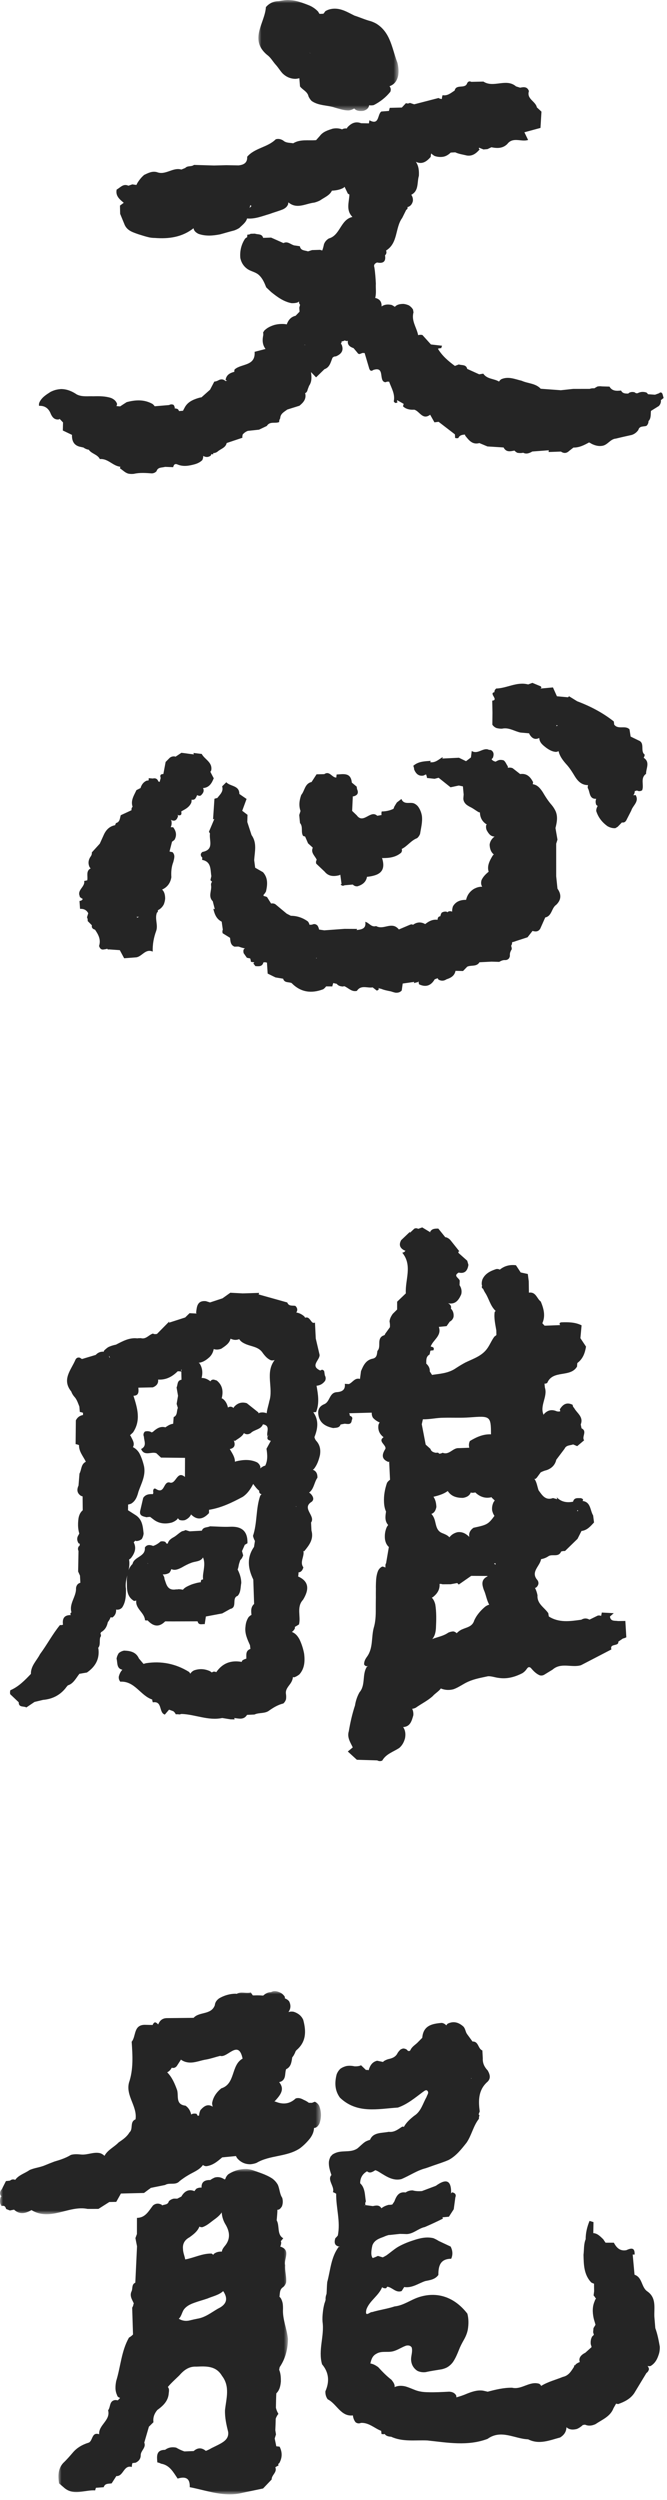
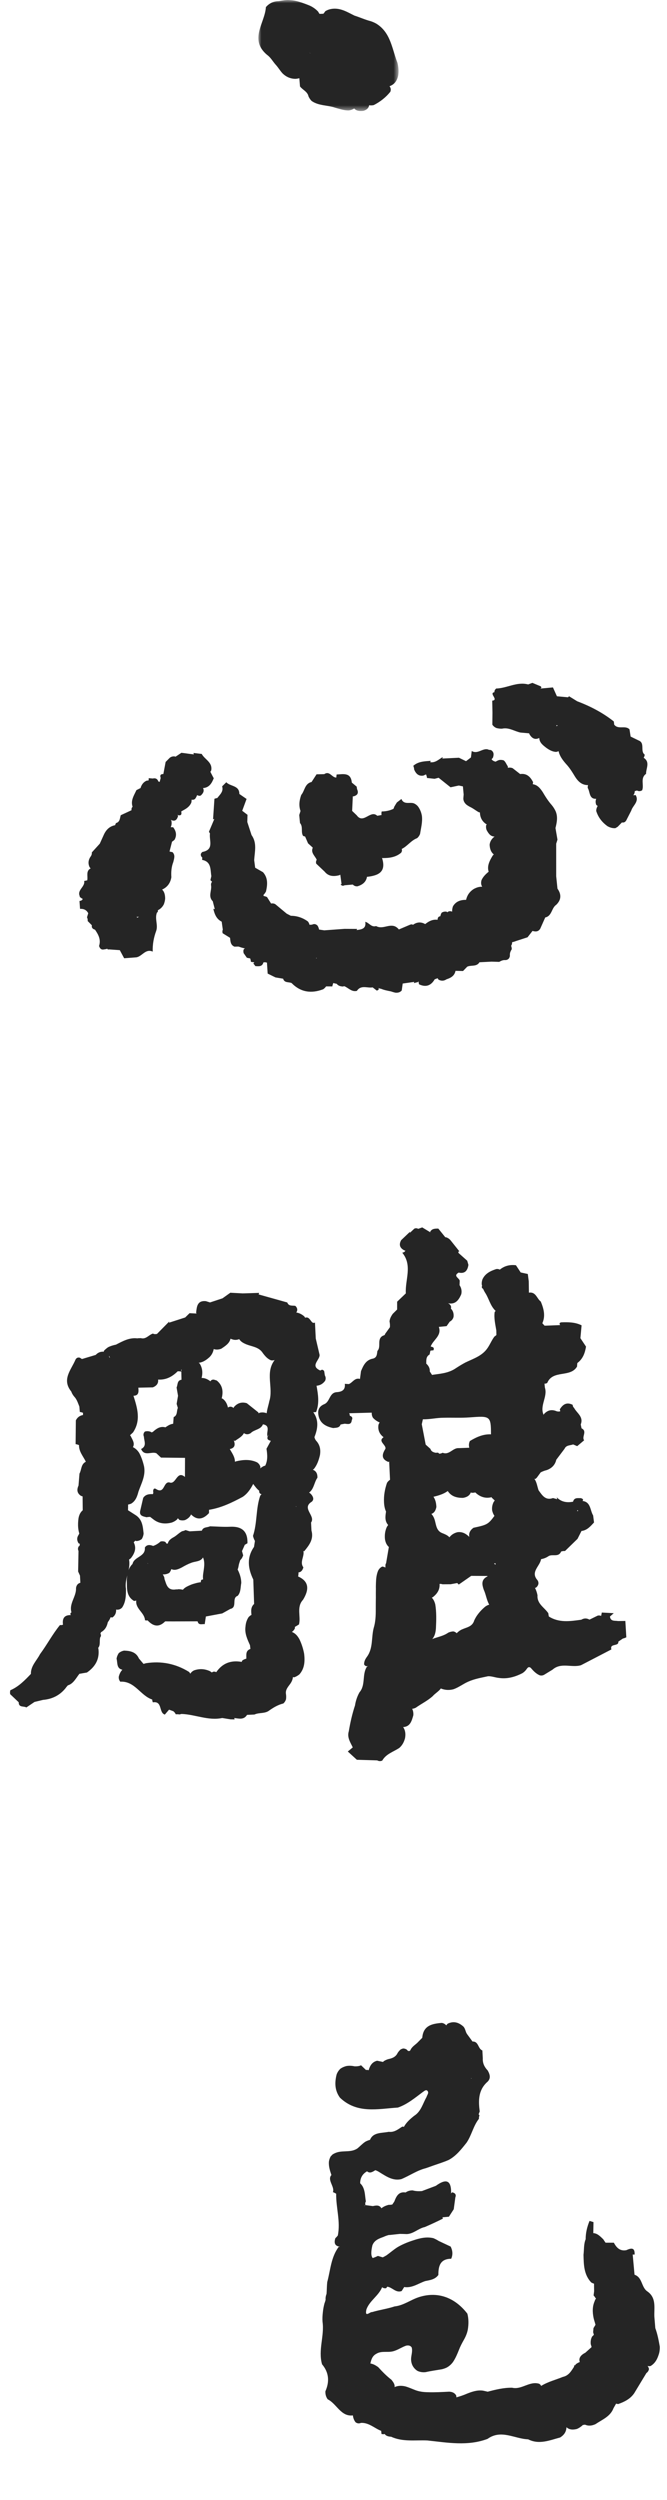
<svg xmlns="http://www.w3.org/2000/svg" xmlns:xlink="http://www.w3.org/1999/xlink" width="111px" height="416px" viewBox="0 0 111 416" version="1.1">
  <title>title_文心雕龙</title>
  <defs>
    <polygon id="path-1" points="0 0 23.324 0 23.324 18.472 0 18.472" />
-     <polygon id="path-3" points="0 2.84217094e-14 38.194 2.84217094e-14 38.194 54.136 0 54.136" />
-     <polygon id="path-5" points="0 2.84217094e-14 53.413 2.84217094e-14 53.413 37.126 0 37.126" />
  </defs>
  <g id="home" stroke="none" stroke-width="1" fill="none" fill-rule="evenodd">
    <g id="home备份" transform="translate(-103, -332)">
      <g id="title_文心雕龙" transform="translate(103, 332)">
        <path d="M78.475,345.827 C78.453,345.843 78.434,345.859 78.412,345.875 C78.407,345.839 78.4,345.809 78.395,345.773 C78.421,345.791 78.448,345.809 78.475,345.827 L78.475,345.827 Z M108.897,385.481 C108.834,383.974 109.275,382.322 107.694,381.25 C106.709,380.552 106.921,378.939 105.597,378.5 C105.495,377.38 105.392,376.26 105.291,375.14 L105.609,375.149 C105.677,373.895 104.998,374.065 104.222,374.418 C103.171,374.604 102.594,374.003 102.157,373.169 L100.778,373.169 C100.647,372.989 100.519,372.804 100.4,372.607 C99.901,372.13 99.424,371.608 98.734,371.578 C98.746,370.968 98.757,370.357 98.767,369.746 C98.547,369.678 98.328,369.611 98.108,369.544 C97.691,370.56 97.46,371.578 97.462,372.599 C97.129,373.396 97.209,374.319 97.105,375.186 C97.144,376.826 97.156,378.473 98.385,379.783 C98.556,379.884 98.713,379.947 98.855,379.984 C98.861,380.408 98.865,380.833 98.871,381.257 C98.841,381.489 98.811,381.721 98.781,381.952 C98.948,382.091 99.031,382.317 99.186,382.47 C99.085,382.582 99.007,382.711 98.972,382.871 C98.562,383.785 98.588,384.73 98.781,385.688 C98.865,386.067 99.005,386.451 99.1,386.83 C98.987,387.015 98.876,387.199 98.764,387.383 C98.745,387.609 98.725,387.835 98.706,388.062 C98.746,388.204 98.788,388.348 98.829,388.49 C98.749,388.586 98.659,388.68 98.546,388.773 C98.32,389.175 98.26,389.609 98.311,390.064 C98.364,390.226 98.41,390.383 98.451,390.538 C98.109,390.848 97.764,391.157 97.422,391.467 C96.694,391.842 96.248,392.316 96.486,393.028 C96.248,393.119 96.025,393.235 95.826,393.4 C95.778,393.463 95.733,393.528 95.686,393.594 C95.641,393.587 95.596,393.575 95.549,393.572 C95.552,393.66 95.537,393.737 95.529,393.818 C95.058,394.529 94.639,395.298 93.674,395.498 C92.465,395.995 91.174,396.306 90.049,397.006 C90.004,396.866 89.9,396.744 89.731,396.642 C88.126,396.145 86.814,397.679 85.228,397.301 C83.829,397.28 82.49,397.613 81.153,397.964 C80.894,397.9 80.632,397.84 80.37,397.785 C79.407,397.654 78.529,397.965 77.659,398.312 C77.106,398.559 76.529,398.739 75.95,398.905 C75.953,398.806 75.948,398.705 75.924,398.601 C75.669,398.144 75.248,397.987 74.757,397.958 C73.566,398.021 72.376,398.086 71.181,398.047 C70.463,398.036 69.757,397.95 69.085,397.688 C68.534,397.475 67.995,397.227 67.424,397.072 C66.822,396.934 66.233,396.943 65.662,397.197 C65.743,396.735 65.436,396.359 65.147,395.981 C64.331,395.354 63.617,394.623 62.931,393.866 C62.523,393.579 62.102,393.338 61.638,393.27 C61.779,392.636 61.952,392.018 62.617,391.661 C63.483,391.119 64.486,391.481 65.401,391.244 C66.181,391.049 66.837,390.556 67.599,390.298 C67.959,390.229 68.284,390.264 68.51,390.591 C68.701,391.257 68.412,391.907 68.409,392.57 C68.427,393.394 68.772,394.039 69.46,394.496 C69.895,394.702 70.353,394.764 70.828,394.71 C71.721,394.506 72.626,394.388 73.523,394.233 C73.822,394.161 74.109,394.062 74.385,393.923 C74.787,393.692 75.123,393.388 75.394,393.012 C75.811,392.389 76.099,391.704 76.373,391.013 C76.587,390.451 76.865,389.921 77.159,389.401 C77.484,388.835 77.745,388.241 77.859,387.593 C77.998,386.717 78.005,385.843 77.779,384.979 C75.638,382.208 72.748,381.236 69.683,382.238 C68.322,382.684 67.147,383.619 65.671,383.772 C64.448,384.178 63.167,384.344 61.928,384.714 C61.584,384.631 60.654,385.737 60.98,384.27 C61.51,382.81 63.011,382.015 63.592,380.577 C63.783,380.733 64.007,380.794 64.275,380.737 C64.331,380.645 64.388,380.566 64.445,380.49 C65.284,380.584 65.883,381.582 66.847,381.212 C66.989,380.988 67.129,380.766 67.27,380.542 C67.379,380.566 67.486,380.582 67.591,380.58 C68.775,380.618 69.718,379.906 70.775,379.553 C71.585,379.394 72.418,379.286 72.954,378.535 C72.942,377.063 73.257,375.852 75.087,375.842 C75.392,375.152 75.329,374.479 74.999,373.816 C74.337,373.505 73.672,373.192 73.008,372.88 C72.728,372.701 72.434,372.547 72.127,372.418 C70.954,372.142 69.841,372.418 68.737,372.793 C67.831,373.083 66.956,373.442 66.132,373.928 C65.496,374.336 64.927,374.835 64.314,375.275 C64.094,375.407 63.891,375.517 63.697,375.61 C63.428,375.53 63.158,375.45 62.889,375.369 C62.52,375.543 62.237,375.668 62.023,375.721 C61.739,375.392 61.715,374.697 61.977,373.599 C62.307,372.743 63.075,372.48 63.834,372.203 C64.135,372.058 64.442,371.953 64.752,371.878 C64.778,371.882 64.802,371.887 64.826,371.892 C65.403,371.829 65.98,371.768 66.555,371.706 C66.933,371.708 67.311,371.724 67.691,371.738 C68.826,371.695 69.629,370.782 70.698,370.566 C71.713,370.125 72.718,369.662 73.707,369.164 L73.635,368.944 C73.992,368.912 74.349,368.88 74.707,368.848 C74.975,368.433 75.243,368.018 75.511,367.603 C75.6,366.945 75.689,366.288 75.778,365.631 C75.969,365.141 75.716,364.91 75.284,364.785 C75.195,364.845 75.108,364.903 75.019,364.963 C75.014,364.959 75.01,364.955 75.005,364.951 C75.037,364.916 75.073,364.878 75.073,364.878 C75.108,362.559 74.064,362.596 72.528,363.709 C71.755,364 70.984,364.29 70.212,364.581 C69.695,364.62 69.183,364.609 68.684,364.467 C68.249,364.457 67.85,364.564 67.499,364.814 C66.347,364.627 65.956,365.439 65.62,366.322 C65.508,366.486 65.397,366.651 65.285,366.816 C65.103,366.855 64.907,366.878 64.689,366.868 C64.248,366.979 63.837,367.149 63.477,367.441 C63.475,367.444 63.474,367.447 63.471,367.449 C63.151,366.861 62.605,366.958 62.053,367.079 C61.645,367.025 61.234,366.971 60.825,366.917 C60.764,366.971 60.703,367.025 60.642,367.077 C60.639,367.064 60.638,367.05 60.636,367.035 L60.635,367.035 L60.825,366.917 C60.752,366.704 60.772,366.501 60.886,366.308 C60.703,365.241 60.785,364.059 59.941,363.288 C59.944,363.213 59.938,363.138 59.946,363.062 C60.005,362.32 60.344,361.751 60.977,361.358 C61.013,361.33 61.047,361.316 61.084,361.292 C61.553,361.7 62.008,361.389 62.465,361.104 C62.748,361.197 63.028,361.357 63.304,361.542 C64.37,362.191 65.415,362.904 66.773,362.597 C68.156,362.032 69.391,361.143 70.859,360.776 C71.284,360.634 71.704,360.477 72.126,360.328 C72.983,360.026 73.853,359.766 74.683,359.394 C75.938,358.714 76.784,357.61 77.647,356.526 C78.495,355.284 78.76,353.741 79.703,352.552 C79.689,352.356 79.722,352.166 79.799,351.985 C79.751,351.926 79.7,351.867 79.65,351.809 C79.71,351.65 79.77,351.492 79.832,351.333 C79.609,349.581 79.578,347.876 80.99,346.52 C81.743,345.913 81.567,345.226 81.165,344.518 C80.623,343.953 80.299,343.3 80.346,342.497 C80.322,342.058 80.297,341.619 80.275,341.181 C79.525,340.911 79.674,339.647 78.635,339.697 C78.329,339.277 78.02,338.857 77.713,338.436 C77.448,338.053 77.451,337.538 77.105,337.196 C76.335,336.51 75.487,336.249 74.507,336.726 C74.403,336.812 74.329,336.909 74.273,337.015 C74.078,336.792 73.832,336.648 73.528,336.596 C71.912,336.725 70.43,337.025 70.272,339.075 C70.046,339.303 69.82,339.531 69.594,339.759 C69.26,340.136 68.802,340.379 68.496,340.796 C68.385,340.913 68.311,341.141 68.204,341.258 C68.117,341.265 68.028,341.273 67.941,341.28 C67.876,341.239 67.805,341.178 67.719,341.062 C67.528,340.923 67.305,340.85 67.059,340.855 C66.939,340.902 66.816,340.948 66.697,340.995 C66.496,341.168 66.32,341.365 66.175,341.593 C65.865,342.267 65.263,342.491 64.606,342.629 C64.34,342.707 64.087,342.821 63.852,342.974 C63.822,343.022 63.782,343.056 63.749,343.098 C63.42,343.029 63.092,342.96 62.763,342.891 C61.923,343.09 61.565,343.72 61.346,344.476 C61.203,344.42 61.057,344.407 60.907,344.437 C60.633,344.173 60.358,343.909 60.084,343.647 C59.763,343.811 59.401,343.827 59.035,343.826 C58.599,343.732 58.151,343.691 57.679,343.768 C57.306,343.856 56.959,344.005 56.647,344.224 C56.364,344.492 56.153,344.808 56.02,345.175 C55.673,346.54 55.702,347.851 56.572,349.039 C59.417,351.763 62.873,350.903 66.218,350.686 C67.782,350.144 69.028,349.095 70.334,348.12 C70.582,347.962 70.879,347.654 71.109,347.877 C71.457,348.216 71.066,348.586 70.977,348.941 C70.355,350.024 70.076,351.343 68.91,352.066 C68.255,352.594 67.624,353.143 67.216,353.894 C67.132,353.865 67.043,353.848 66.936,353.857 C66.249,354.304 65.597,354.844 64.698,354.72 C63.529,354.955 62.099,354.762 61.577,356.056 C61.303,356.131 61.039,356.231 60.791,356.371 C60.307,356.693 59.92,357.128 59.471,357.489 C58.456,358.172 57.248,357.821 56.163,358.12 C55.873,358.204 55.596,358.325 55.342,358.49 C55.236,358.603 55.127,358.714 55.02,358.826 C54.873,359.105 54.772,359.399 54.731,359.712 C54.682,360.484 54.914,361.202 55.154,361.916 C54.398,362.718 55.752,363.885 55.4,364.756 C55.593,364.823 55.776,364.914 55.946,365.027 C55.901,367.351 56.7,369.652 56.214,371.986 C56.08,372.147 55.943,372.3 55.795,372.44 C55.597,373.124 55.639,373.689 56.508,373.829 C56.529,373.84 56.545,373.854 56.566,373.864 C56.498,373.864 56.44,373.857 56.367,373.859 C55.069,375.597 54.998,377.737 54.456,379.723 C54.385,380.369 54.395,381.027 54.343,381.677 C54.221,382.005 54.151,382.336 54.188,382.67 C54.139,382.863 54.083,383.055 54.005,383.243 C53.868,383.744 53.775,384.254 53.724,384.772 C53.666,385.289 53.636,385.808 53.675,386.33 C54.008,388.692 52.916,391.034 53.593,393.401 C54.761,394.782 54.852,396.292 54.151,397.895 C54.13,398.382 54.242,398.833 54.536,399.231 C56.02,399.957 56.73,402.159 58.724,401.907 C58.772,402.32 58.904,402.705 59.169,403.045 C59.45,403.262 59.754,403.29 60.077,403.152 C61.397,403.092 62.313,404.05 63.438,404.483 C63.45,404.66 63.468,404.837 63.493,405.013 L63.827,405.042 C63.827,405.042 63.923,405.02 64.016,404.998 C64.225,405.324 64.621,405.431 65.091,405.456 C67.02,406.347 69.088,405.989 71.109,406.077 C74.46,406.43 77.82,407.06 81.132,405.817 C83.403,404.178 85.638,405.813 87.891,405.887 C89.724,406.815 91.46,406.049 93.213,405.583 C93.852,405.19 94.246,404.649 94.269,403.874 C94.769,404.326 95.368,404.324 95.999,404.166 C96.388,404.003 96.712,403.77 97.001,403.502 C97.118,403.484 97.234,403.467 97.352,403.449 C97.96,403.711 98.55,403.627 99.129,403.347 C100.233,402.592 101.569,402.103 102.1,400.703 L102.525,399.953 C102.636,399.973 102.749,399.996 102.865,400.026 C103.918,399.651 104.898,399.17 105.552,398.204 C106.227,397.088 106.901,395.972 107.576,394.857 C107.809,394.694 107.948,394.472 108.001,394.194 C107.974,393.993 107.882,393.828 107.763,393.68 C107.916,393.724 108.082,393.731 108.258,393.696 C109.097,393.208 109.454,392.395 109.704,391.512 C109.781,391.16 109.819,390.805 109.799,390.444 C109.612,389.409 109.422,388.378 109.055,387.389 C109.002,386.753 108.95,386.116 108.897,385.481 L108.897,385.481 Z" id="Fill-1" fill="#252525" />
        <g id="编组" transform="translate(42.998, 0)">
          <mask id="mask-2" fill="white">
            <use xlink:href="#path-1" />
          </mask>
          <g id="Clip-4" />
          <path d="M8.545,8.824 C8.527,8.81 8.507,8.798 8.489,8.783 C8.58,8.819 8.666,8.864 8.745,8.921 C8.682,8.882 8.615,8.85 8.545,8.824 M1.431,9.119 C2.054,9.553 2.395,10.232 2.889,10.777 C3.302,11.225 3.605,11.761 4.018,12.207 C4.616,12.796 5.331,13.11 6.172,13.12 C6.392,13.108 6.606,13.067 6.816,13.013 C6.853,13.47 6.89,13.926 6.926,14.382 C7.362,14.966 8.176,15.229 8.342,16.042 C8.472,16.322 8.638,16.578 8.858,16.799 C10.039,17.628 11.502,17.472 12.788,17.925 C13.544,18.125 14.283,18.402 15.083,18.371 C15.395,18.325 15.684,18.22 15.95,18.052 C16.336,18.491 16.9,18.512 17.503,18.441 C17.987,18.282 18.354,18.023 18.433,17.511 C18.689,17.548 18.945,17.547 19.199,17.489 C20.275,16.938 21.208,16.209 21.967,15.266 C22.105,14.861 22.011,14.58 21.822,14.349 C22.668,14.049 23.108,13.398 23.276,12.515 C23.377,11.81 23.315,11.117 23.138,10.43 C22.223,8.113 22.037,5.405 19.601,3.92 C19.309,3.762 19.01,3.626 18.694,3.524 C17.766,3.287 16.9,2.882 15.991,2.598 C14.853,2.039 13.763,1.335 12.407,1.453 C11.953,1.499 11.528,1.619 11.136,1.868 C11.028,2.029 10.92,2.177 10.811,2.29 L10.189,2.312 C10.114,2.227 10.039,2.119 9.96,1.952 C9.549,1.499 9.047,1.156 8.481,0.906 C7.9,0.674 7.316,0.457 6.718,0.28 C6.258,0.148 5.791,0.055 5.313,0.024 C4.661,-0.062 4.029,0.1 3.393,0.189 C2.535,0.208 1.814,0.526 1.251,1.185 C1.094,3.835 -1.595,6.542 1.431,9.119" id="Fill-3" fill="#252525" mask="url(#mask-2)" />
        </g>
        <path d="M39.355,243.137 C39.269,243.166 39.183,243.197 39.097,243.227 C39.102,242.43 38.623,241.788 38.24,241.116 C38.918,240.974 39.258,240.584 38.908,239.685 L39.104,239.763 C39.636,239.364 40.281,239.076 40.593,238.461 C40.932,238.712 41.307,238.72 41.72,238.466 C42.307,237.845 43.391,237.917 43.761,236.995 C45.142,237.245 44.205,238.39 44.548,239.041 C44.606,238.932 44.665,238.824 44.723,238.715 C44.692,238.839 44.644,238.952 44.548,239.041 C44.375,239.533 44.712,239.645 45.067,239.743 L44.347,241.063 C44.504,242.045 44.578,243.012 44.128,243.887 C44.06,243.901 43.991,243.907 43.922,243.928 C43.697,244.04 43.492,244.179 43.298,244.335 C43.314,244.257 43.333,244.179 43.342,244.098 C43.251,243.769 43.064,243.51 42.778,243.325 C41.664,242.8 40.515,242.872 39.355,243.137 M49.286,250.729 C49.251,250.69 49.234,250.656 49.226,250.623 C49.26,250.642 49.287,250.663 49.319,250.683 C49.31,250.701 49.293,250.708 49.286,250.729 M43.226,235.07 C43.153,235.093 43.096,235.136 43.029,235.166 C43.019,235.116 43.005,235.067 42.996,235.017 C42.354,234.506 41.713,233.995 41.072,233.484 C40.203,233.223 39.489,233.467 38.911,234.15 C38.897,234.198 38.893,234.241 38.883,234.287 C38.558,234.016 38.238,233.985 37.926,234.214 C37.926,234.199 37.929,234.184 37.928,234.169 C37.792,233.588 37.536,233.08 37.037,232.724 C36.986,232.705 36.94,232.699 36.893,232.692 C37.176,231.563 37.079,230.527 36.073,229.709 C35.914,229.66 35.755,229.61 35.597,229.559 C35.303,229.535 35.121,229.642 35.022,229.845 C34.574,229.501 34.098,229.269 33.552,229.287 C33.763,228.437 33.707,227.621 33.212,226.861 C33.159,226.822 33.107,226.789 33.055,226.755 C33.787,226.695 34.355,226.28 34.888,225.797 C35.261,225.418 35.475,224.971 35.567,224.47 C35.951,224.61 36.369,224.583 36.812,224.425 C37.491,223.973 38.188,223.536 38.363,222.747 C38.817,222.963 39.292,223.034 39.808,222.824 C40.012,223.156 40.319,223.379 40.678,223.548 C41.702,224.08 43.038,224.015 43.742,225.152 C44.114,225.64 44.504,226.108 45.097,226.347 C45.31,226.38 45.513,226.361 45.709,226.3 C44.083,228.395 45.526,230.913 44.82,233.135 C44.685,233.811 44.453,234.469 44.38,235.156 C44.026,235.017 43.647,234.97 43.226,235.07 M18.165,225.783 C18.163,225.72 18.155,225.657 18.142,225.595 C18.226,225.694 18.271,225.819 18.29,225.963 C18.248,225.903 18.206,225.843 18.165,225.783 M24.625,260.182 C24.611,260.186 24.598,260.193 24.584,260.199 C24.581,260.153 24.583,260.11 24.578,260.064 C24.591,260.107 24.61,260.141 24.625,260.182 M31.792,260.06 C32.462,259.764 33.368,259.894 33.783,259.146 C34.163,260.028 33.932,260.952 33.812,261.869 C33.768,262.175 33.756,262.481 33.794,262.789 C33.796,262.796 33.8,262.802 33.802,262.809 C33.717,262.824 33.631,262.839 33.545,262.854 C33.429,262.99 33.395,263.128 33.429,263.267 C33.13,263.305 32.834,263.36 32.544,263.443 C32.271,263.515 31.999,263.595 31.737,263.704 C31.256,263.922 30.755,264.113 30.44,264.524 C30.176,264.464 29.91,264.427 29.634,264.438 C29.557,264.449 29.485,264.471 29.413,264.49 C29.409,264.474 29.403,264.46 29.4,264.445 C27.825,264.759 27.705,263.621 27.364,262.703 C27.365,262.661 27.366,262.619 27.368,262.578 C27.315,262.35 27.21,262.154 27.08,261.97 C27.462,261.992 27.829,261.919 28.174,261.712 C28.337,261.529 28.439,261.316 28.511,261.089 C29.099,261.365 29.675,261.111 30.248,260.819 C30.747,260.531 31.25,260.255 31.792,260.06 M3.114,283.247 C3.101,284.178 3.955,283.832 4.383,284.112 C4.837,283.806 5.29,283.499 5.743,283.193 C6.218,283.078 6.693,282.964 7.168,282.85 C8.676,282.72 9.934,282.103 10.897,280.919 C11.017,280.746 11.153,280.587 11.295,280.431 C12.207,280.164 12.641,279.243 13.214,278.511 C13.631,278.44 14.048,278.368 14.465,278.298 C15.861,277.335 16.606,276.06 16.376,274.314 C16.36,274.278 16.342,274.247 16.326,274.213 C16.78,273.724 16.486,272.967 16.701,272.392 C16.742,272.392 16.776,272.313 16.802,272.154 C16.82,272.042 16.778,271.936 16.709,271.835 C16.751,271.761 16.785,271.682 16.804,271.595 C17.495,271.211 17.801,270.619 17.938,269.936 C18.069,269.756 18.191,269.567 18.297,269.362 C18.337,269.277 18.367,269.189 18.401,269.103 C18.504,269.115 18.607,269.126 18.71,269.138 C19.176,268.804 19.358,268.348 19.325,267.801 C19.339,267.81 19.351,267.82 19.364,267.829 C19.752,267.882 20.077,267.762 20.337,267.469 C20.953,266.521 20.967,265.451 20.962,264.376 C20.828,263.605 20.996,262.865 21.185,262.127 C21.148,262.369 21.124,262.616 21.102,262.864 C21.156,264.158 20.919,265.549 22.303,266.389 C22.442,266.383 22.562,266.353 22.67,266.31 C22.668,266.34 22.668,266.37 22.666,266.4 C22.569,267.738 24.067,268.344 24.13,269.608 L24.45,269.642 L24.559,269.614 C25.463,270.594 26.422,270.865 27.488,269.786 C27.937,269.788 28.386,269.79 28.835,269.792 C30.184,269.787 31.532,269.782 32.88,269.777 C33.051,270.501 33.633,270.192 34.069,270.25 C34.133,269.825 34.198,269.4 34.262,268.975 C35.171,268.804 36.08,268.634 36.988,268.463 C37.433,268.215 37.877,267.966 38.321,267.718 C39.561,267.461 38.493,265.893 39.557,265.536 C40.105,264.917 40.011,264.116 40.154,263.386 C40.143,262.587 39.902,261.85 39.543,261.148 C39.7,260.842 39.697,260.452 39.81,260.122 L39.971,259.618 C40.072,259.51 40.174,259.391 40.273,259.251 C40.337,259.103 40.404,258.958 40.471,258.813 L40.272,258.092 C40.431,257.735 40.591,257.378 40.75,257.021 C40.769,257.017 40.788,257.014 40.807,257.011 C40.931,256.934 41.056,256.86 41.181,256.785 C41.24,254.791 40.252,253.948 38.294,254.04 C37.18,254.092 36.059,253.996 34.94,253.968 C34.483,254.198 33.819,254.041 33.589,254.694 C32.914,254.73 32.238,254.767 31.563,254.804 C31.334,254.733 31.105,254.663 30.875,254.593 C30.699,254.691 30.512,254.754 30.312,254.781 C29.83,255.035 29.453,255.438 28.997,255.725 C28.519,255.984 28.058,256.262 27.921,256.842 C27.849,256.842 27.776,256.843 27.704,256.843 C27.648,256.742 27.585,256.645 27.501,256.558 C27.246,256.452 26.986,256.435 26.718,256.495 C26.354,256.825 25.95,257.082 25.485,257.236 C25.281,257.154 25.071,257.095 24.848,257.084 C24.518,257.086 24.271,257.228 24.104,257.512 C24.255,259.051 22.304,259.001 22.054,260.236 C21.731,260.543 21.53,260.894 21.395,261.268 C21.522,260.69 21.588,260.105 21.477,259.502 C21.592,259.429 21.702,259.348 21.801,259.25 C22.406,258.462 22.749,257.628 22.261,256.646 C22.258,256.644 22.255,256.642 22.252,256.64 C22.335,256.548 22.418,256.456 22.501,256.364 C22.577,256.385 22.647,256.412 22.73,256.425 C23.056,256.4 23.348,256.285 23.601,256.08 C23.766,255.797 23.871,255.492 23.899,255.164 C23.777,254.026 23.704,252.87 22.621,252.14 C22.182,251.859 21.743,251.578 21.304,251.297 C21.311,250.979 21.317,250.661 21.323,250.344 C21.5,250.311 21.675,250.264 21.848,250.187 C22.587,249.729 22.84,248.975 23.044,248.194 C23.519,246.842 24.257,245.552 23.981,244.032 C23.805,243.255 23.557,242.505 23.188,241.799 C22.941,241.388 22.615,241.062 22.197,240.829 C22.17,240.821 22.143,240.814 22.116,240.805 C22.495,240.15 22.031,239.551 21.746,238.941 C21.711,238.898 21.675,238.858 21.64,238.815 C21.806,238.659 21.972,238.504 22.138,238.349 C23.494,236.328 22.857,234.286 22.211,232.245 C23.113,232.237 23.091,231.584 23.022,230.899 C23.824,230.883 24.626,230.866 25.427,230.85 C26.067,230.602 26.388,230.182 26.314,229.551 C27.619,229.637 28.664,229.079 29.568,228.176 C29.774,228.162 29.977,228.183 30.176,228.24 L30.148,227.918 C30.177,227.906 30.206,227.893 30.235,227.88 C30.215,228 30.196,228.12 30.176,228.24 C30.186,228.687 30.194,229.134 30.204,229.58 C29.439,229.696 29.61,230.409 29.385,230.868 C29.465,231.328 29.545,231.788 29.626,232.248 C29.549,232.699 29.473,233.15 29.396,233.6 C29.463,233.826 29.53,234.052 29.598,234.277 C29.361,234.783 29.574,235.495 28.899,235.798 C28.872,236.165 28.846,236.533 28.819,236.901 C28.751,236.915 28.683,236.923 28.616,236.94 C28.202,237.039 27.857,237.271 27.515,237.507 C27.486,237.498 27.462,237.485 27.433,237.476 C26.586,237.296 25.994,237.758 25.422,238.27 C25.354,238.294 25.286,238.317 25.218,238.341 C25.165,238.306 25.111,238.273 25.06,238.238 C24.744,238.123 24.428,238.105 24.105,238.204 C23.863,238.456 23.812,238.741 23.949,239.06 C23.979,239.784 24.474,240.616 23.482,241.107 C24.038,242.397 25.211,241.463 26.027,241.815 C26.282,242.055 26.536,242.295 26.791,242.535 L30.79,242.579 C30.786,243.639 30.782,244.699 30.777,245.758 C29.397,244.573 29.316,247.129 28.186,246.662 C27.186,246.515 27.415,248.536 26.107,247.845 C25.724,247.56 25.514,247.656 25.478,248.133 C25.532,248.298 25.52,248.459 25.442,248.615 C24.815,248.585 24.223,248.649 23.832,249.234 C23.671,249.922 23.512,250.61 23.352,251.298 C23.1,252.227 23.79,252.31 24.399,252.462 C24.583,252.422 24.781,252.407 24.981,252.398 C25.139,252.518 25.296,252.638 25.453,252.758 C26.379,253.519 27.431,253.636 28.556,253.351 C28.907,253.235 29.219,253.056 29.491,252.805 C29.532,252.742 29.559,252.684 29.592,252.623 C29.68,252.718 29.769,252.811 29.856,252.905 C30.164,253.002 30.474,253.012 30.785,252.934 C31.249,252.722 31.606,252.424 31.796,251.992 C32.783,252.991 33.78,252.85 34.784,251.765 C34.785,251.584 34.786,251.402 34.787,251.221 C36.812,250.904 38.618,250.019 40.397,249.065 C41.197,248.525 41.707,247.755 42.136,246.922 C42.438,247.329 42.737,247.74 43.139,248.056 C43.094,248.319 43.187,248.522 43.505,248.626 C43.511,248.63 43.518,248.634 43.523,248.637 C43.448,248.704 43.376,248.781 43.307,248.872 C42.554,251.037 42.83,253.39 42.101,255.559 C42.172,255.885 42.285,256.161 42.425,256.404 C42.374,256.733 42.322,257.062 42.272,257.392 C41.029,259.178 41.265,260.996 42.152,262.829 L42.289,266.889 C41.708,267.409 41.785,268.059 41.849,268.707 C41.656,268.806 41.48,268.939 41.331,269.131 C41.047,269.592 40.894,270.095 40.855,270.634 C40.688,271.77 41.154,272.755 41.6,273.743 C41.624,273.952 41.648,274.161 41.672,274.37 C40.822,274.679 41.02,275.376 40.992,275.99 C40.749,276.054 40.521,276.15 40.317,276.304 C40.275,276.379 40.247,276.454 40.216,276.53 C38.448,276.211 37.021,276.736 35.988,278.239 C35.865,278.178 35.73,278.145 35.581,278.141 C35.455,278.169 35.347,278.222 35.249,278.288 C35.144,278.209 35.036,278.13 34.911,278.058 C34.062,277.68 33.198,277.627 32.316,277.932 C32.037,278.053 31.829,278.249 31.663,278.491 C31.611,278.389 31.549,278.292 31.468,278.201 C29.255,276.83 26.863,276.346 24.292,276.747 C24.157,276.794 24.019,276.822 23.881,276.859 C23.627,276.56 23.373,276.261 23.119,275.961 C22.64,274.874 21.684,274.686 20.651,274.65 C20.316,274.711 20.02,274.853 19.76,275.07 C19.576,275.353 19.45,275.66 19.398,275.995 C19.586,276.69 19.366,277.629 20.366,277.831 C20.061,278.144 19.876,278.54 19.765,278.986 C19.736,279.302 19.82,279.581 20.02,279.825 C22.425,279.673 23.369,282.149 25.332,282.79 C25.335,282.955 25.371,283.112 25.438,283.261 C27.074,282.986 26.389,284.99 27.432,285.298 C27.666,285.024 27.9,284.751 28.134,284.477 C28.37,284.563 28.605,284.649 28.84,284.735 C29.019,284.871 29.154,285.042 29.246,285.247 C29.246,285.247 29.576,285.24 29.576,285.24 L29.892,285.273 L30.199,285.19 C32.475,285.26 34.649,286.354 36.981,285.865 L38.358,286.088 C38.587,286.092 38.816,286.097 39.046,286.101 L38.984,285.865 C39.757,285.954 40.573,286.22 41.112,285.345 C41.523,285.326 41.933,285.307 42.344,285.288 C43.142,284.911 44.121,285.192 44.853,284.581 C45.563,284.086 46.302,283.654 47.153,283.448 C47.371,283.254 47.518,283.017 47.6,282.736 C47.635,282.458 47.637,282.185 47.594,281.907 C47.457,281.142 47.969,280.658 48.343,280.117 C48.561,279.793 48.714,279.445 48.746,279.056 C48.817,279.07 48.888,279.083 48.959,279.097 C49.279,278.98 49.573,278.816 49.835,278.598 C50.699,277.608 50.756,276.429 50.62,275.206 C50.465,274.359 50.208,273.544 49.835,272.77 C49.535,272.223 49.161,271.764 48.575,271.548 C48.799,271.381 48.982,271.179 49.087,270.907 C49.078,270.844 49.074,270.778 49.067,270.714 L49.756,270.299 C50.105,268.951 49.294,267.411 50.431,266.193 C51.458,264.515 51.472,263.138 49.611,262.315 C49.663,262.089 49.681,261.86 49.678,261.629 C50.1,261.611 50.343,261.288 50.492,260.806 C49.82,259.891 50.712,258.972 50.485,258.056 L50.611,258.136 C51.439,257.13 52.251,256.117 51.833,254.67 C51.812,254.226 51.79,253.782 51.768,253.337 C52.578,252.208 50.09,250.953 51.901,249.864 C52.136,249.642 52.191,249.383 52.067,249.086 C51.927,248.768 51.716,248.526 51.438,248.356 C52.257,247.766 52.278,246.643 52.829,245.877 C52.846,245.228 52.622,244.763 52.056,244.554 C52.121,244.514 52.185,244.47 52.245,244.417 C52.786,243.744 53.049,242.947 53.246,242.122 C53.395,241.224 53.249,240.407 52.605,239.721 C52.465,239.543 52.373,239.343 52.329,239.121 C52.89,237.719 53.091,236.331 52.145,234.996 C52.14,234.992 52.134,234.991 52.129,234.987 C52.286,234.982 52.444,234.974 52.601,234.958 C53.183,233.498 52.94,232.037 52.678,230.576 C53.265,230.533 53.737,230.257 54.102,229.761 C54.247,229.447 54.225,229.143 54.058,228.845 C54.024,228.62 53.99,228.396 53.956,228.171 C53.787,227.884 53.571,227.843 53.309,228.049 C51.513,227.258 53.282,226.292 53.181,225.418 C52.97,224.518 52.759,223.617 52.549,222.717 C52.505,221.833 52.461,220.949 52.417,220.064 C52.237,220.156 52.073,220.133 51.924,219.995 C51.595,219.631 51.359,219.043 50.787,219.263 C50.736,219.185 50.69,219.105 50.63,219.032 C50.239,218.697 49.806,218.467 49.309,218.395 C49.549,218.033 49.534,217.664 49.15,217.286 C48.662,217.195 48.052,217.397 47.808,216.722 C46.219,216.277 44.63,215.831 43.042,215.386 L43.13,215.127 C42.212,215.156 41.294,215.184 40.377,215.213 C39.695,215.176 39.013,215.138 38.331,215.101 C37.897,215.411 37.463,215.721 37.029,216.032 C36.336,216.261 35.644,216.489 34.951,216.718 C34.719,216.645 34.488,216.573 34.256,216.501 C32.819,216.373 32.751,217.413 32.638,218.41 C32.654,218.464 32.682,218.512 32.702,218.565 C32.316,218.544 31.93,218.524 31.544,218.504 C31.303,218.742 31.062,218.98 30.82,219.218 C29.919,219.509 29.018,219.8 28.117,220.091 L28.18,219.871 C27.48,220.581 26.78,221.29 26.08,222 L26.049,221.955 C25.842,222.022 25.644,222.003 25.454,221.895 C24.851,222.069 24.416,222.71 23.747,222.703 C23.709,222.697 23.667,222.697 23.627,222.692 C23.55,222.682 23.473,222.673 23.389,222.644 C23.379,222.654 23.366,222.657 23.355,222.666 C23.188,222.66 23.017,222.666 22.837,222.692 C21.506,222.538 20.409,223.173 19.293,223.742 C18.839,223.832 18.398,223.962 17.984,224.173 C17.731,224.347 17.499,224.545 17.287,224.767 C17.286,224.822 17.271,224.875 17.267,224.929 C17.242,224.925 17.221,224.912 17.196,224.908 C16.691,224.892 16.27,225.074 15.931,225.448 C15.165,225.678 14.398,225.907 13.633,226.136 C13.521,226.061 13.413,225.982 13.295,225.914 C12.974,225.826 12.731,225.927 12.569,226.219 C11.859,227.933 10.216,229.524 11.866,231.551 C11.994,231.948 12.24,232.271 12.513,232.578 C12.842,233.016 13.004,233.541 13.208,234.045 C13.232,234.345 13.257,234.645 13.282,234.945 C13.472,234.964 13.654,235.013 13.828,235.091 L13.828,235.092 C13.794,235.213 13.801,235.33 13.825,235.446 C13.295,235.538 12.88,235.814 12.622,236.34 C12.608,237.658 12.595,238.975 12.582,240.293 C12.777,240.325 12.966,240.38 13.148,240.458 C13.12,241.544 13.851,242.319 14.283,243.215 C14.265,243.227 14.249,243.241 14.23,243.253 C13.457,243.674 13.584,244.563 13.226,245.198 C13.173,245.862 13.119,246.526 13.065,247.191 C12.761,247.857 12.799,248.445 13.457,248.89 C13.551,248.93 13.648,248.96 13.746,248.991 C13.752,249.761 13.76,250.531 13.767,251.3 C13.345,251.652 13.152,252.126 13.061,252.651 C12.992,253.171 12.963,253.691 13.012,254.213 C13.043,254.542 13.098,254.862 13.194,255.166 C13.151,255.248 13.108,255.331 13.064,255.413 C12.762,255.872 12.786,256.33 13.069,256.787 C13.147,256.835 13.225,256.869 13.302,256.891 C13.249,257.002 13.232,257.115 13.253,257.229 C13.213,257.24 13.174,257.245 13.131,257.264 C12.957,257.52 12.926,257.787 13.064,258.069 C13.043,259.209 13.022,260.349 13.001,261.49 C13.104,261.717 13.208,261.945 13.311,262.172 C13.331,262.569 13.352,262.966 13.373,263.363 C12.95,263.471 12.717,263.772 12.649,264.239 C12.73,265.652 11.452,266.81 11.893,268.29 C11.688,268.403 11.654,268.554 11.791,268.744 C10.664,268.708 10.343,269.335 10.483,270.34 C10.32,270.404 10.152,270.423 9.98,270.395 C8.734,271.918 7.823,273.671 6.655,275.246 C6.109,276.321 5.113,277.184 5.143,278.526 C4.127,279.591 3.107,280.651 1.72,281.247 C1.658,281.463 1.649,281.681 1.694,281.901 C2.167,282.35 2.641,282.799 3.114,283.247" id="Fill-5" fill="#252525" />
        <g id="编组" transform="translate(9.728, 360.906)">
          <mask id="mask-4" fill="white">
            <use xlink:href="#path-3" />
          </mask>
          <g id="Clip-8" />
-           <path d="M26.553,23.233 C25.439,23.874 24.421,24.712 23.095,24.913 C22.681,24.998 22.27,25.087 21.86,25.192 C21.179,25.359 20.569,25.252 20.019,24.916 C20.505,24.526 20.562,23.697 20.987,23.244 C21.449,22.707 22.074,22.452 22.714,22.224 C23.4,21.974 24.109,21.793 24.799,21.553 C25.689,21.173 26.694,20.985 27.413,20.32 C28.249,21.545 28.032,22.532 26.553,23.233 M27.18,13.75 C26.694,13.723 26.245,13.828 25.853,14.132 C25.823,14.182 25.8,14.23 25.771,14.28 C25.678,14.21 25.585,14.139 25.492,14.071 C23.949,14.034 22.577,14.779 21.099,15.049 C20.99,14.474 20.736,13.923 20.725,13.33 C20.631,12.427 21.023,11.793 21.796,11.372 C22.474,10.882 23.145,10.383 23.457,9.585 C23.597,9.664 23.757,9.702 23.939,9.686 C24.664,9.452 25.218,8.941 25.813,8.501 C26.336,8.126 26.836,7.736 27.169,7.228 C27.208,7.874 27.387,8.495 27.716,9.088 C28.525,10.384 28.707,11.664 27.609,12.906 C27.404,13.169 27.224,13.437 27.19,13.753 C27.187,13.752 27.184,13.751 27.18,13.75 M38.194,28.281 C38.027,26.593 37.268,25.006 37.368,23.279 C37.372,22.969 37.359,22.661 37.314,22.354 C37.252,22.047 37.152,21.756 36.993,21.486 C36.926,21.4 36.851,21.328 36.778,21.253 C36.873,20.682 36.778,20.043 37.383,19.658 C37.636,19.452 37.802,19.187 37.888,18.874 C37.98,17.915 37.649,16.98 37.729,16.024 C37.444,14.99 38.749,13.478 36.913,12.912 C37.014,12.682 37.076,12.442 37.068,12.184 C37.047,12.129 37.027,12.073 37.006,12.017 C37.141,11.854 37.278,11.691 37.413,11.527 C36.319,10.923 36.843,9.452 36.316,8.544 C36.324,8.481 36.324,8.419 36.335,8.355 C36.37,7.83 36.443,7.306 36.433,6.78 C36.773,6.812 36.992,6.531 37.194,6.209 C37.364,5.746 37.373,5.277 37.243,4.803 C36.803,4.138 36.821,3.321 36.503,2.616 C36.271,2.209 35.967,1.868 35.589,1.591 C34.57,0.92 33.405,0.59 32.278,0.182 C31.985,0.095 31.685,0.031 31.381,0.005 C30.254,-0.043 29.228,0.268 28.281,0.866 C28.042,1.076 27.87,1.329 27.779,1.635 C27.783,1.644 27.786,1.654 27.79,1.664 C27.74,1.688 27.689,1.713 27.637,1.738 C27.161,1.403 26.634,1.263 26.032,1.41 C25.748,1.529 25.482,1.678 25.232,1.855 C25.219,1.847 25.206,1.842 25.193,1.835 C24.305,1.832 23.766,2.174 23.815,3.104 C23.511,3.074 23.222,3.129 22.956,3.28 C22.833,3.405 22.726,3.542 22.629,3.685 C21.747,3.317 21.018,3.611 20.448,4.59 C20.22,4.707 19.993,4.823 19.766,4.939 C19.574,4.93 19.38,4.927 19.182,4.931 C18.868,4.997 18.597,5.144 18.366,5.367 C18.222,5.984 17.636,5.879 17.228,6.064 C17.216,6.027 17.207,5.993 17.195,5.954 C16.68,5.677 16.189,5.692 15.728,6.074 C15.013,6.986 14.47,8.123 13.062,8.133 C13.061,9.03 13.059,9.926 13.058,10.823 C12.974,11.048 12.891,11.274 12.807,11.5 C12.896,11.956 12.986,12.412 13.075,12.869 C12.979,14.884 12.884,16.901 12.789,18.918 C12.145,19.202 12.382,19.87 12.17,20.342 C11.796,21.121 12.261,21.729 12.542,22.374 C12.525,22.403 12.506,22.424 12.489,22.462 C12.463,22.683 12.389,22.887 12.269,23.074 C12.314,24.562 12.36,26.05 12.406,27.539 C12.231,27.722 12.014,27.898 11.729,28.063 C10.461,30.303 10.353,32.886 9.607,35.281 C9.457,36.079 9.388,36.872 9.761,37.646 C9.802,37.909 10.048,38.01 10.26,38.099 L9.879,38.495 C9.72,38.466 9.558,38.44 9.425,38.445 C8.425,38.592 8.698,39.616 8.26,40.15 C8.707,41.833 6.651,42.577 6.772,44.136 C5.437,43.684 5.769,45.403 4.912,45.572 C3.958,45.881 3.112,46.362 2.444,47.126 C1.907,47.754 1.367,48.378 0.767,48.945 C-0.107,49.936 -0.075,51.108 0.097,52.308 C0.356,52.532 0.615,52.754 0.874,52.977 C2.495,54.456 4.361,53.362 6.112,53.478 C6.139,53.33 6.182,53.185 6.239,53.045 C6.669,53.014 7.098,52.983 7.528,52.952 C7.743,52.266 8.352,52.4 8.854,52.311 C9.114,51.906 9.373,51.501 9.633,51.095 C10.833,51.175 10.828,49.196 12.208,49.582 C12.208,49.362 12.242,49.146 12.31,48.937 C12.488,48.914 12.666,48.892 12.845,48.872 C13.384,48.61 13.708,48.208 13.691,47.58 C13.718,46.845 14.619,46.364 14.284,45.524 L15.053,42.881 C15.306,42.632 15.558,42.384 15.81,42.136 C15.704,41.358 15.957,40.694 16.449,40.105 C17.433,39.393 18.286,38.593 18.359,37.265 C18.391,37.077 18.404,36.886 18.395,36.694 C18.365,36.519 18.299,36.381 18.206,36.271 C18.781,35.581 19.455,34.989 20.097,34.363 C20.851,33.495 21.705,32.819 22.941,32.888 C24.565,32.818 26.207,32.72 27.209,34.414 C28.595,36.209 27.919,38.188 27.716,40.127 C27.676,41.36 27.942,42.547 28.239,43.736 C28.366,44.724 27.761,45.238 27.015,45.666 C26.518,45.948 25.995,46.184 25.482,46.44 C25.164,46.634 24.846,46.782 24.53,46.908 C23.848,46.343 23.173,46.336 22.504,46.934 C21.988,46.954 21.472,46.974 20.957,46.995 C20.5,46.84 20.043,46.631 19.588,46.362 C18.923,46.222 18.303,46.319 17.747,46.731 C16.218,46.746 16.376,47.808 16.454,48.821 C16.675,48.86 16.883,48.931 17.08,49.036 C18.524,49.275 19.114,50.468 19.834,51.514 C21.117,51.126 21.921,51.413 21.844,52.944 C24.753,53.505 27.602,54.653 30.653,53.874 L34.054,53.162 C34.531,52.662 35.007,52.163 35.483,51.663 C35.447,50.915 36.443,50.477 36.091,49.634 C36.261,49.515 36.442,49.415 36.632,49.333 C36.537,49.158 36.578,49.027 36.756,48.939 C37.259,48.035 37.27,47.123 36.804,46.202 C36.622,46.177 36.439,46.157 36.255,46.143 L35.988,44.845 C36.058,44.62 36.129,44.394 36.199,44.168 C36.161,43.935 36.122,43.702 36.089,43.469 C36.123,42.833 36.143,42.194 36.156,41.554 C36.249,41.277 36.392,41.004 36.604,40.741 C36.398,40.412 36.269,40.073 36.188,39.728 C36.2,38.93 36.217,38.131 36.256,37.335 C36.815,36.789 36.954,36.075 37.016,35.333 C37.017,34.664 36.984,34.006 36.73,33.411 C36.761,33.266 36.78,33.12 36.814,32.975 C37.773,31.559 38.174,29.977 38.194,28.281" id="Fill-7" fill="#252525" mask="url(#mask-4)" />
        </g>
        <path d="M22.839,152.706 C22.814,152.645 22.776,152.596 22.73,152.554 C22.866,152.55 23.001,152.548 23.137,152.546 C23.035,152.589 22.936,152.642 22.839,152.706 M13.296,149.173 C13.296,149.173 13.222,149.179 13.222,149.179 C13.379,149.35 13.566,149.471 13.767,149.57 C13.7,149.781 13.506,149.885 13.226,149.916 C13.257,150.353 13.289,150.79 13.32,151.227 C13.92,151.198 14.398,151.398 14.682,151.96 C14.614,152.186 14.546,152.411 14.478,152.637 C14.577,152.833 14.615,153.039 14.591,153.257 C14.823,153.491 15.054,153.724 15.286,153.958 C15.21,154.383 15.44,154.589 15.811,154.695 C16.373,155.513 16.832,156.358 16.482,157.402 C16.606,157.765 16.785,158.055 17.239,157.99 C17.381,157.968 17.522,157.946 17.664,157.923 C17.72,157.901 17.776,157.879 17.832,157.856 C17.873,157.92 17.938,157.977 18.029,158.027 L18.032,157.968 C18.666,158.012 19.3,158.056 19.935,158.1 C20.176,158.549 20.418,158.999 20.66,159.448 C21.339,159.397 22.018,159.345 22.697,159.294 C23.66,159.137 24.212,157.802 25.417,158.344 C25.373,157.148 25.586,155.996 26,154.877 C26.325,153.899 25.742,152.892 26.097,151.916 L26.051,151.896 C26.117,151.896 26.186,151.83 26.257,151.7 C26.298,151.625 26.297,151.546 26.261,151.464 C26.708,151.244 27.045,150.911 27.269,150.463 C27.387,150.152 27.465,149.831 27.487,149.498 C27.469,148.932 27.386,148.399 26.975,148.022 C27.859,147.62 28.361,146.926 28.519,145.966 C28.461,145.096 28.523,144.245 28.844,143.429 C28.972,142.866 29.213,142.295 28.7,141.787 C28.535,141.766 28.373,141.733 28.212,141.688 C28.352,141.142 28.492,140.595 28.631,140.049 C28.786,139.956 28.934,139.847 29.065,139.703 C29.456,138.961 29.307,138.286 28.819,137.651 C28.683,137.649 28.547,137.642 28.412,137.636 C28.57,137.307 28.605,136.951 28.523,136.57 C28.501,136.507 28.462,136.462 28.431,136.408 C29.053,136.744 29.446,136.493 29.644,135.74 C29.6,135.68 29.552,135.635 29.503,135.593 C30.09,135.792 30.289,135.58 30.159,135.023 C30.316,134.93 30.473,134.837 30.635,134.751 C31.152,134.468 31.601,134.115 31.839,133.551 C31.876,133.386 31.89,133.219 31.89,133.053 C32.074,133.109 32.263,133.078 32.455,132.944 C32.607,132.749 32.716,132.532 32.803,132.304 C33.065,132.417 33.327,132.536 33.577,132.204 C33.914,131.848 33.979,131.489 33.787,131.13 C34.836,131.058 35.265,130.298 35.596,129.429 L35.54,129.449 C35.363,129.107 35.185,128.764 35.007,128.421 C35.056,128.348 35.107,128.28 35.152,128.198 C35.411,126.809 34.025,126.369 33.547,125.406 L33.556,125.45 C33.102,125.396 32.648,125.341 32.195,125.287 L32.253,125.533 C31.566,125.442 30.878,125.35 30.19,125.258 C29.864,125.476 29.538,125.693 29.211,125.91 C29.162,125.896 29.117,125.874 29.066,125.861 C28.754,125.83 28.476,125.905 28.233,126.106 C28.01,126.333 27.786,126.56 27.562,126.787 C27.436,127.457 27.31,128.128 27.184,128.798 C26.7,128.786 26.593,129.03 26.742,129.448 C26.685,129.667 26.627,129.886 26.57,130.105 L26.359,130.034 L26.358,130.034 C26.194,129.585 25.878,129.426 25.419,129.539 C25.195,129.52 24.971,129.5 24.747,129.48 C24.752,129.611 24.741,129.738 24.72,129.866 C24.612,129.876 24.503,129.883 24.395,129.9 C23.903,130.115 23.604,130.504 23.426,130.998 C23.415,131.038 23.411,131.079 23.4,131.12 C23.167,131.237 22.934,131.355 22.7,131.473 C22.304,132.352 21.708,133.186 22.064,134.238 C21.907,134.4 21.851,134.59 21.893,134.811 C21.293,135.09 20.693,135.368 20.093,135.647 C19.936,136.15 19.977,136.772 19.3,136.958 C19.237,137.072 19.197,137.196 19.15,137.317 C19.141,137.316 19.135,137.313 19.125,137.313 C18.175,137.509 17.602,138.132 17.236,138.991 C17.027,139.453 16.817,139.915 16.608,140.378 C16.166,140.863 15.724,141.35 15.282,141.836 C15.302,142.04 15.261,142.231 15.159,142.409 C14.725,142.993 14.586,143.616 14.915,144.299 C14.968,144.371 15.026,144.435 15.087,144.493 C14.238,144.938 14.666,145.806 14.516,146.483 C14.347,146.519 14.177,146.553 14.006,146.585 C14.209,147.569 12.742,148.092 13.296,149.173" id="Fill-9" fill="#252525" />
        <path d="M80.741,267.339 C80.192,267.798 79.709,268.317 79.311,268.913 C79.16,269.153 79.022,269.399 78.908,269.659 C78.564,270.813 77.4,270.778 76.598,271.272 C76.379,271.411 76.179,271.573 75.998,271.759 C75.855,271.608 75.676,271.496 75.431,271.454 C75.135,271.473 74.852,271.541 74.584,271.669 C73.787,272.238 72.814,272.375 71.931,272.729 C72.366,272.241 72.498,271.617 72.545,270.956 C72.611,269.617 72.651,268.279 72.437,266.949 C72.321,266.527 72.16,266.137 71.86,265.843 C71.917,265.815 71.974,265.792 72.03,265.758 C72.765,265.192 73.22,264.496 73.151,263.557 L73.351,263.545 L73.653,263.616 C74.101,263.613 74.55,263.61 74.998,263.607 C75.364,263.539 75.729,263.471 76.095,263.404 C76.178,263.49 76.261,263.576 76.343,263.662 C77.035,263.179 77.728,262.697 78.421,262.214 C79.316,262.219 80.21,262.225 81.105,262.231 C81.108,262.26 81.116,262.289 81.119,262.318 C81.071,262.339 81.02,262.354 80.973,262.378 C80.052,262.918 80.227,263.705 80.501,264.511 C80.875,265.318 80.97,266.228 81.414,267.006 C81.174,267.069 80.949,267.181 80.741,267.339 L80.741,267.339 Z M78.151,235.845 C81.549,235.591 81.712,235.58 81.707,238.665 C80.43,238.603 79.294,239.11 78.197,239.775 C78.016,240.142 77.998,240.516 78.096,240.894 C77.514,240.916 76.932,240.938 76.349,240.959 C75.358,240.881 74.758,242.181 73.659,241.726 C73.49,241.824 73.307,241.877 73.113,241.892 C73.043,241.833 72.973,241.778 72.902,241.712 C72.764,241.716 72.627,241.721 72.491,241.73 C72.126,241.649 71.776,241.545 71.629,241.08 C71.367,240.845 71.105,240.61 70.843,240.376 C70.625,239.246 70.408,238.116 70.19,236.986 C70.252,236.709 70.315,236.432 70.377,236.154 C70.39,236.156 70.402,236.162 70.416,236.164 C71.558,236.183 72.675,235.903 73.814,235.905 C75.26,235.866 76.708,235.953 78.151,235.845 L78.151,235.845 Z M96.026,251.433 C96.053,251.375 96.082,251.32 96.106,251.259 L96.106,251.258 L96.106,251.258 C96.158,251.308 96.189,251.361 96.233,251.412 C96.165,251.421 96.093,251.423 96.026,251.433 L96.026,251.433 Z M81.807,249.105 C81.813,249.135 81.822,249.165 81.826,249.196 C81.995,249.354 82.164,249.512 82.333,249.67 C82.267,249.765 82.2,249.859 82.134,249.953 C81.927,250.377 81.847,250.828 81.896,251.301 C81.96,251.619 82.076,251.916 82.252,252.189 C82.265,252.2 82.28,252.21 82.293,252.221 C81.234,253.656 81.042,253.728 78.799,254.21 C78.257,254.591 77.978,255.08 78.102,255.734 C77.57,255.213 76.968,254.841 76.145,254.945 C75.58,255.076 75.128,255.359 74.792,255.798 C74.496,255.464 74.077,255.294 73.657,255.124 C72.688,254.784 72.599,253.902 72.396,253.091 C72.284,252.65 72.106,252.24 71.787,251.903 C72.291,251.74 72.51,251.297 72.621,250.753 C72.594,250.131 72.476,249.547 72.137,249.049 C72.563,248.956 72.981,248.837 73.39,248.685 C73.791,248.538 74.169,248.35 74.512,248.094 C75.092,248.992 76.006,249.256 77.069,249.234 C77.628,249.137 78.102,248.921 78.344,248.361 C78.342,248.346 78.345,248.332 78.344,248.317 C78.387,248.341 78.43,248.367 78.474,248.388 C78.692,248.404 78.897,248.382 79.091,248.328 C79.201,248.433 79.315,248.536 79.449,248.634 C80.118,249.136 80.861,249.325 81.691,249.151 C81.732,249.138 81.768,249.12 81.807,249.105 L81.807,249.105 Z M82.457,260.359 C82.362,260.301 82.283,260.228 82.223,260.132 L82.479,260.131 C82.457,260.221 82.461,260.286 82.457,260.359 L82.457,260.359 Z M103.661,272.641 C103.862,272.6 104.052,272.531 104.232,272.434 C104.178,271.528 104.123,270.622 104.069,269.716 C103.666,269.722 103.263,269.727 102.861,269.732 C102.326,269.632 101.618,269.848 101.505,268.982 C101.717,268.796 101.928,268.61 102.14,268.424 C101.475,268.388 100.811,268.352 100.146,268.316 C100.12,268.498 100.085,268.677 100.039,268.855 L100.039,268.855 L100.039,268.855 L100.068,268.888 C99.882,268.802 99.681,268.777 99.46,268.83 C99.005,269.053 98.55,269.276 98.095,269.5 C98.094,269.498 98.094,269.496 98.093,269.493 C97.638,269.232 97.187,269.234 96.739,269.512 C94.895,269.762 93.047,270.06 91.336,268.973 C91.297,268.795 91.268,268.616 91.251,268.435 C90.603,267.467 89.339,266.869 89.451,265.444 C89.364,265.013 89.23,264.596 89.028,264.203 C89.074,264.202 89.119,264.193 89.165,264.194 C89.385,264.038 89.529,263.829 89.598,263.568 C89.635,263.298 89.568,263.059 89.382,262.856 C88.283,261.519 89.872,260.589 90.038,259.444 C90.085,259.432 90.127,259.413 90.178,259.405 C90.586,259.322 90.961,259.158 91.305,258.92 C91.952,258.545 92.961,259.172 93.38,258.167 C93.59,258.094 93.806,258.065 94.028,258.081 C94.723,257.404 95.418,256.727 96.114,256.049 C96.333,255.614 96.553,255.179 96.772,254.744 C97.714,254.638 98.267,253.957 98.857,253.331 C98.807,252.941 98.758,252.551 98.709,252.161 C98.186,251.303 98.337,249.912 96.936,249.75 C97.125,249.548 97.038,249.391 96.666,249.28 C96.149,249.294 95.555,249.139 95.366,249.873 C94.34,250.07 93.406,249.926 92.645,249.138 L92.721,249.459 C92.491,249.394 92.261,249.329 92.03,249.264 C90.756,249.722 90.227,248.787 89.63,247.978 C89.4,247.337 89.342,246.631 88.924,246.063 L89.108,246.089 L89.336,245.875 C89.553,245.579 89.769,245.283 89.986,244.987 C90.299,244.83 90.624,244.697 90.976,244.621 C91.807,244.319 92.372,243.773 92.577,242.89 C93.034,242.283 93.492,241.677 93.95,241.07 C94.227,240.434 94.877,240.533 95.381,240.344 L96.054,240.631 C96.438,240.307 96.824,239.984 97.208,239.66 C96.762,239.062 97.788,238.146 96.78,237.669 C96.735,237.451 96.69,237.233 96.645,237.015 C97.154,235.75 96.016,235.15 95.546,234.28 C95.394,234.138 95.313,233.963 95.302,233.755 C94.314,233.241 93.661,233.678 93.15,234.521 C93.215,234.642 93.232,234.753 93.221,234.859 C93.214,234.851 93.21,234.845 93.202,234.838 C93.005,234.889 92.809,234.882 92.616,234.816 C91.795,234.469 91.097,234.649 90.512,235.31 C90.495,235.355 90.489,235.39 90.473,235.433 C89.762,233.911 91.182,232.404 90.678,230.884 C90.657,230.664 90.635,230.444 90.614,230.225 C90.763,230.246 90.916,230.212 91.073,230.105 C92.004,227.877 94.919,229.281 96.032,227.386 C96.037,227.188 96.054,226.99 96.082,226.794 C97.002,226.118 97.35,225.139 97.524,224.067 C97.213,223.599 96.902,223.131 96.59,222.663 C96.656,221.951 96.721,221.239 96.787,220.527 C95.719,219.99 94.571,219.988 93.418,220.026 C93.111,220.07 93.042,220.222 93.209,220.483 C93.22,220.485 93.227,220.488 93.238,220.491 C93.232,220.494 93.227,220.498 93.221,220.501 C93.221,220.497 93.221,220.493 93.22,220.489 C92.358,220.522 91.495,220.554 90.632,220.587 C90.509,220.45 90.382,220.315 90.255,220.18 C90.802,218.97 90.497,217.77 89.997,216.572 C89.334,216.088 89.191,214.91 88.029,215.092 L88.022,215.115 C88.012,214.473 88.003,213.83 87.993,213.187 C87.941,212.787 87.889,212.386 87.837,211.985 C87.442,211.899 87.047,211.813 86.651,211.726 L85.863,210.528 C84.867,210.401 83.964,210.617 83.177,211.259 C82.979,211.154 82.77,211.125 82.551,211.172 C81.623,211.481 80.766,211.886 80.308,212.832 C80.19,213.132 80.143,213.442 80.175,213.763 C80.187,213.823 80.213,213.877 80.228,213.935 C80.211,213.981 80.195,214.028 80.183,214.103 C80.161,214.247 80.237,214.365 80.4,214.459 C80.486,214.662 80.585,214.858 80.699,215.049 C81.366,216.033 81.57,217.283 82.478,218.124 C82.424,218.193 82.369,218.262 82.316,218.331 C82.184,219.366 82.428,220.366 82.595,221.373 C82.599,221.63 82.604,221.887 82.609,222.143 C82.507,222.236 82.398,222.324 82.275,222.403 C81.825,223 81.553,223.704 81.128,224.315 C80.235,225.632 78.77,226.067 77.441,226.715 C76.908,226.997 76.395,227.313 75.888,227.642 C74.732,228.457 73.375,228.57 72.041,228.751 C71.995,228.76 71.954,228.777 71.909,228.788 C71.779,228.593 71.65,228.398 71.52,228.203 C71.564,227.702 71.351,227.306 71.01,226.965 C70.986,226.945 70.961,226.928 70.937,226.909 C70.954,226.346 70.852,225.746 71.493,225.378 C71.534,225.169 71.579,224.961 71.627,224.754 C71.789,224.707 71.955,224.687 72.123,224.693 C72.338,224.225 72.033,224.124 71.677,224.058 C72.053,222.937 73.56,222.284 73.029,220.787 C73.46,220.745 73.89,220.703 74.32,220.661 C74.496,220.412 74.673,220.163 74.848,219.914 C75.173,219.744 75.383,219.482 75.479,219.129 C75.542,218.596 75.418,218.125 75.037,217.74 C75.162,217.322 74.936,217.054 74.563,216.85 C75.783,217.106 76.345,216.331 76.767,215.342 C76.884,214.801 76.785,214.304 76.478,213.846 C76.486,213.628 76.493,213.409 76.501,213.19 C76.587,212.693 75.282,212.365 76.326,211.751 C77.388,211.985 77.81,211.402 77.954,210.467 C77.887,210.237 77.821,210.006 77.754,209.776 C77.272,209.347 76.79,208.918 76.309,208.489 L76.309,208.489 L76.309,208.489 L76.264,208.296 C76.264,208.296 76.44,208.204 76.44,208.205 L74.99,206.388 C74.786,206.141 74.533,205.97 74.227,205.874 C74.186,205.869 74.146,205.872 74.105,205.869 C73.718,205.389 73.33,204.909 72.944,204.429 C72.418,204.428 71.887,204.411 71.582,204.968 L71.636,205.06 L70.263,204.231 C70.042,204.311 69.82,204.391 69.599,204.471 C69.387,204.35 69.169,204.339 68.947,204.44 C68.695,204.679 68.444,204.919 68.192,205.158 L68.249,204.936 C67.752,205.409 67.255,205.882 66.759,206.355 C66.333,207.127 66.552,207.688 67.317,208.069 C67.365,208.08 67.413,208.083 67.461,208.09 C67.386,208.286 67.202,208.395 66.941,208.44 C68.686,210.56 67.394,212.948 67.536,215.21 C67.054,215.671 66.572,216.131 66.089,216.593 C66.089,217.027 66.088,217.462 66.087,217.896 C65.845,218.136 65.602,218.377 65.36,218.616 C65.088,218.998 64.867,219.401 64.824,219.881 C64.897,220.228 64.917,220.549 64.884,220.845 C64.605,221.235 64.325,221.624 64.046,222.013 C64.057,222.042 64.062,222.07 64.069,222.098 C63.947,222.169 63.812,222.233 63.658,222.288 C62.683,222.883 63.477,224.086 62.807,224.784 C62.724,225.299 62.75,225.875 62.086,226.06 C60.9,226.262 60.469,227.193 60.074,228.156 L59.905,229.447 C59.04,229.193 58.686,230.05 58.053,230.302 C57.829,230.287 57.606,230.273 57.382,230.258 C57.507,231.296 56.885,231.595 56.013,231.647 C54.796,231.748 54.919,233.216 54.004,233.625 C53.343,233.896 52.927,234.342 52.95,235.102 C53.042,236.68 54.056,237.338 55.447,237.62 C55.923,237.554 56.468,237.633 56.685,237.026 C56.911,236.983 57.137,236.94 57.362,236.897 C57.875,236.939 58.462,237.132 58.543,236.307 C58.741,235.922 58.593,235.694 58.212,235.57 C58.218,235.422 58.183,235.284 58.107,235.156 C59.359,235.123 60.612,235.089 61.864,235.056 C61.846,235.36 61.907,235.645 62.066,235.907 C62.384,236.26 62.761,236.513 63.182,236.689 C63.101,236.807 63.031,236.933 62.984,237.078 C62.852,237.947 63.152,238.629 63.837,239.144 C62.806,239.832 64.33,240.424 64.136,241.081 C63.554,241.991 63.414,242.795 64.657,243.268 C64.704,243.236 64.741,243.201 64.785,243.169 C64.779,243.192 64.773,243.215 64.767,243.239 C64.813,244.235 64.86,245.23 64.907,246.226 C64.716,246.348 64.543,246.513 64.399,246.743 C64.043,247.789 63.848,248.86 63.905,249.969 C63.932,250.511 64.019,251.034 64.241,251.515 C64.122,252.297 64,253.081 64.596,253.754 C64.513,253.856 64.438,253.966 64.371,254.087 C64.083,254.721 63.993,255.386 64.06,256.075 C64.134,256.59 64.309,257.055 64.711,257.409 C64.559,258.302 64.408,259.196 64.256,260.089 C64.213,260.172 64.175,260.256 64.147,260.338 C64.145,260.485 64.142,260.633 64.138,260.781 C64.137,260.792 64.135,260.802 64.133,260.812 C64.135,260.811 64.137,260.81 64.138,260.809 C64.138,260.817 64.138,260.825 64.138,260.833 C63.98,260.743 63.807,260.682 63.615,260.661 C63.301,260.819 63.065,261.057 62.915,261.378 C62.652,262.014 62.588,262.685 62.566,263.364 C62.553,263.696 62.543,264.026 62.554,264.358 C62.547,264.844 62.541,265.329 62.549,265.815 C62.544,266.451 62.528,267.086 62.534,267.722 C62.54,268.807 62.503,269.886 62.176,270.934 C61.782,272.512 62.108,274.261 61.063,275.683 C60.784,276.06 60.578,276.464 60.592,276.952 C60.759,277.228 60.986,277.306 61.27,277.205 C61.199,277.247 61.129,277.29 61.058,277.332 C60.214,278.629 60.886,280.373 59.815,281.603 C59.593,282.006 59.411,282.426 59.283,282.869 C59.196,283.161 59.125,283.456 59.083,283.759 C58.619,285.165 58.292,286.603 58.047,288.062 C57.728,289.092 58.299,289.903 58.706,290.755 C58.431,290.983 58.156,291.212 57.881,291.44 C58.384,291.899 58.887,292.358 59.389,292.817 C60.519,292.85 61.648,292.883 62.778,292.917 C63.052,293.07 63.331,293.081 63.616,292.948 C64.254,291.821 65.483,291.496 66.461,290.836 C66.963,290.398 67.252,289.832 67.411,289.195 C67.523,288.545 67.473,287.927 67.09,287.376 C68.288,287.301 68.517,286.338 68.785,285.414 C68.816,285.027 68.762,284.666 68.59,284.338 C68.792,284.306 68.99,284.256 69.178,284.163 C70.105,283.501 71.144,283.008 71.997,282.239 C72.412,281.765 73.003,281.45 73.377,280.94 C73.415,280.961 73.448,280.982 73.487,281.003 C74.135,281.231 74.789,281.258 75.453,281.084 C76.333,280.783 77.063,280.193 77.907,279.824 C78.965,279.347 80.1,279.161 81.221,278.914 C81.818,278.893 82.377,279.122 82.96,279.189 C84.388,279.412 85.701,279.046 86.964,278.389 C87.199,278.231 87.4,278.051 87.574,277.818 C87.771,277.553 87.936,277.231 88.321,277.515 C88.746,278.011 89.197,278.502 89.831,278.767 C90.116,278.834 90.384,278.794 90.63,278.626 C91.073,278.356 91.515,278.086 91.958,277.815 C93.378,276.561 95.144,277.547 96.686,277.082 C98.374,276.206 100.061,275.33 101.749,274.453 C101.421,273.386 103.003,274.018 102.902,273.153 C103.155,272.983 103.408,272.812 103.661,272.641 L103.661,272.641 Z" id="Fill-11" fill="#252525" />
-         <path d="M50.803,57.416 L50.64,57.381 C50.642,57.38 50.644,57.379 50.646,57.378 C50.65,57.374 50.653,57.369 50.656,57.365 C50.72,57.371 50.78,57.377 50.78,57.377 L50.78,57.377 C50.787,57.39 50.795,57.403 50.803,57.416 L50.803,57.416 Z M41.534,34.604 C41.582,34.44 41.619,34.284 41.655,34.129 C41.718,34.185 41.785,34.232 41.858,34.27 C41.75,34.377 41.643,34.484 41.534,34.604 L41.534,34.604 Z M110.439,66.22 C110.377,65.998 110.314,65.776 110.252,65.554 C110.105,65.251 109.906,65.228 109.661,65.442 C109.443,65.521 109.225,65.6 109.007,65.678 C108.618,65.65 108.23,65.623 107.842,65.596 C107.778,65.499 107.698,65.407 107.6,65.323 C107.142,65.166 106.69,65.164 106.244,65.365 C106.02,65.487 105.815,65.46 105.629,65.284 C105.324,65.188 105.024,65.2 104.733,65.338 C104.659,65.383 104.605,65.438 104.541,65.489 C104.089,65.483 103.626,65.512 103.354,64.981 C102.612,65.061 101.882,65.104 101.428,64.329 L100.183,64.294 C99.924,64.251 99.666,64.261 99.409,64.316 C99.236,64.409 99.068,64.512 98.9,64.615 C98.639,64.592 98.382,64.613 98.131,64.705 L95.387,64.709 C94.704,64.783 94.022,64.857 93.339,64.931 C93.291,64.969 93.238,65 93.184,65.027 C93.235,64.995 93.287,64.963 93.339,64.931 C92.22,64.849 91.102,64.768 89.984,64.686 C89.132,63.762 87.859,63.83 86.819,63.354 C85.698,63.094 84.599,62.578 83.418,63.1 C83.255,63.206 83.136,63.337 83.05,63.492 C82.211,62.982 81.052,63.108 80.427,62.173 C80.201,62.21 79.975,62.248 79.749,62.285 C79.084,61.984 78.419,61.684 77.754,61.383 C77.57,60.602 76.857,60.821 76.356,60.64 C76.138,60.723 75.921,60.806 75.703,60.889 C74.609,60.083 73.581,59.211 72.874,58.021 C73.057,57.964 73.244,57.933 73.436,57.928 C73.467,57.79 73.511,57.655 73.567,57.525 C72.95,57.456 72.333,57.386 71.716,57.316 C71.242,56.791 70.77,56.267 70.297,55.742 C70.05,55.685 69.814,55.696 69.588,55.772 C69.347,54.503 68.414,53.376 68.815,51.976 C68.788,51.817 68.761,51.659 68.732,51.501 C68.559,51.225 68.334,50.999 68.063,50.821 C67.768,50.687 67.46,50.599 67.138,50.567 C66.589,50.575 66.072,50.649 65.71,51.053 C65.545,50.95 65.383,50.844 65.204,50.749 C64.582,50.604 64.003,50.636 63.501,50.993 C63.545,50.152 63.13,49.734 62.439,49.573 C62.655,48.79 62.501,47.978 62.55,47.184 C62.501,46.282 62.443,45.38 62.301,44.486 C62.147,44.048 62.393,43.832 62.749,43.677 C63.828,43.901 64.243,43.477 64.075,42.485 C64.315,42.268 64.371,42.002 64.25,41.689 C66.275,40.44 65.726,37.913 66.937,36.26 C67.162,35.807 67.387,35.353 67.613,34.9 C67.682,34.9 67.75,34.828 67.815,34.683 C67.851,34.604 67.839,34.526 67.786,34.45 C67.813,34.449 67.841,34.446 67.868,34.445 C68.359,34.291 68.6,33.922 68.713,33.446 C68.746,33.055 68.661,32.708 68.442,32.411 C69.735,31.758 69.38,30.35 69.709,29.26 C69.749,28.436 69.694,27.633 69.207,26.923 C70.233,27.416 70.994,26.902 71.68,26.1 C71.683,25.9 71.712,25.713 71.758,25.534 C71.932,25.694 72.118,25.84 72.326,25.955 C72.796,26.119 73.276,26.16 73.766,26.083 C74.261,25.991 74.654,25.719 75.013,25.385 C75.265,25.374 75.516,25.362 75.767,25.35 C76.357,25.63 77.043,25.715 77.689,25.877 C78.635,26.025 79.262,25.504 79.829,24.857 L79.683,24.748 L79.721,24.57 C79.966,24.67 80.211,24.77 80.455,24.87 C80.678,24.852 80.901,24.833 81.124,24.814 L81.778,24.502 C82.732,24.698 83.651,24.72 84.417,23.972 C85.37,22.709 86.76,23.671 87.886,23.29 C87.68,22.863 87.474,22.437 87.269,22.01 C88.161,21.768 89.054,21.526 89.947,21.284 L90.109,18.576 C89.853,18.338 89.597,18.101 89.341,17.864 C89.143,16.844 87.603,16.481 88.023,15.16 C87.755,14.402 87.173,14.457 86.559,14.591 C86.332,14.52 86.104,14.447 85.876,14.375 C84.237,12.965 82.136,14.687 80.453,13.575 C79.78,13.589 79.107,13.604 78.433,13.618 C78.136,13.469 77.907,13.541 77.746,13.833 C77.421,14.874 75.914,13.91 75.658,15.069 C75.042,15.46 74.479,15.989 73.655,15.837 C73.579,16.041 73.538,16.252 73.532,16.47 C73.333,16.468 73.149,16.413 72.98,16.305 L68.927,17.357 C68.687,17.278 68.447,17.199 68.206,17.12 C67.997,17.238 67.781,17.251 67.559,17.159 C67.329,17.404 67.099,17.65 66.868,17.895 C66.198,17.911 65.527,17.927 64.856,17.943 C64.812,18.115 64.769,18.287 64.726,18.459 C64.306,18.491 63.886,18.522 63.467,18.554 C62.777,19.003 63.169,20.931 61.48,20.013 C61.445,20.183 61.417,20.354 61.397,20.527 C60.964,20.52 60.531,20.512 60.097,20.503 C59.16,20.143 58.44,20.508 57.814,21.19 C57.772,21.249 57.747,21.312 57.722,21.374 C57.427,21.353 57.147,21.379 56.913,21.538 C56.886,21.521 56.863,21.504 56.835,21.488 C56.348,21.331 55.854,21.313 55.354,21.412 C54.558,21.675 53.749,21.909 53.216,22.631 C53.011,22.861 52.807,23.09 52.603,23.319 C51.323,23.432 49.97,23.119 48.793,23.844 C48.22,23.734 47.598,23.813 47.124,23.375 C46.74,23.145 46.331,23.04 45.886,23.177 C44.538,24.532 42.404,24.597 41.133,26.081 C41.192,27.091 40.569,27.424 39.709,27.521 C39.026,27.51 38.343,27.498 37.66,27.486 C36.979,27.503 36.298,27.52 35.617,27.538 C34.504,27.505 33.39,27.472 32.277,27.439 C31.858,27.788 31.224,27.519 30.832,27.945 L30.182,28.213 C28.771,27.784 27.558,29.201 26.134,28.649 C25.342,28.422 24.671,28.781 23.994,29.1 C23.527,29.49 23.161,29.964 22.844,30.479 C22.803,30.593 22.75,30.689 22.692,30.778 C22.464,30.745 22.237,30.711 22.01,30.678 C21.796,30.753 21.582,30.829 21.368,30.904 C20.514,30.497 20.026,31.214 19.412,31.544 C19.195,32.606 19.905,33.169 20.595,33.742 C20.384,33.898 20.174,34.054 19.964,34.21 C19.973,34.666 19.983,35.122 19.993,35.578 C20.25,36.203 20.506,36.828 20.762,37.453 C21.216,38.406 22.142,38.662 23.023,38.977 C23.62,39.166 24.214,39.359 24.824,39.499 C25.134,39.559 25.446,39.596 25.762,39.593 C28.105,39.777 30.314,39.469 32.208,37.976 C32.275,38.438 32.616,38.708 33.041,38.918 C34.225,39.33 35.42,39.229 36.617,38.997 C37.405,38.787 38.181,38.545 38.97,38.348 C39.273,38.24 39.562,38.105 39.832,37.93 C40.325,37.438 40.94,37.019 41.116,36.352 C41.119,36.352 41.122,36.353 41.125,36.353 C42.445,36.47 43.642,35.961 44.868,35.605 C45.597,35.332 46.349,35.133 47.069,34.842 C47.507,34.638 47.855,34.354 47.982,33.86 C47.966,33.833 47.949,33.806 47.933,33.779 C47.965,33.752 47.998,33.727 48.03,33.701 C49.427,34.855 50.886,33.865 52.319,33.709 C52.65,33.62 52.97,33.503 53.273,33.342 C53.978,32.844 54.876,32.517 55.234,31.727 C55.891,31.695 56.527,31.587 57.123,31.278 C57.207,31.223 57.275,31.155 57.347,31.091 L57.889,32.223 C57.975,32.271 58.06,32.319 58.145,32.367 C58.106,33.638 57.525,34.978 58.654,36.099 C56.649,36.533 56.635,39.163 54.711,39.685 C54.337,39.918 54.056,40.23 53.91,40.652 C53.841,41.004 53.75,41.35 53.628,41.686 C53.504,41.647 53.381,41.609 53.257,41.57 C52.814,41.584 52.37,41.599 51.928,41.613 C51.702,41.685 51.477,41.757 51.253,41.83 C50.745,41.634 50.041,41.751 49.903,40.972 C49.666,40.936 49.43,40.899 49.195,40.863 C48.492,40.861 47.96,40.027 47.171,40.449 L45.12,39.533 C44.678,39.548 44.235,39.563 43.793,39.579 C43.592,38.851 42.91,39.06 42.429,38.877 C42.193,38.884 41.957,38.891 41.72,38.897 C41.558,39.008 41.379,39.053 41.183,39.032 C41.133,39.176 41.127,39.32 41.141,39.464 C41.021,39.52 40.903,39.6 40.786,39.711 C40.143,40.686 39.895,41.762 39.991,42.921 C40.157,43.725 40.57,44.362 41.258,44.818 C41.849,45.186 42.577,45.283 43.099,45.776 C43.705,46.336 44.009,47.075 44.304,47.819 C44.579,48.08 44.854,48.34 45.13,48.6 C46.142,49.412 47.177,50.181 48.487,50.442 C48.819,50.462 49.147,50.436 49.468,50.347 C49.579,50.3 49.674,50.233 49.771,50.167 C49.766,50.21 49.76,50.244 49.759,50.304 C49.757,50.453 49.827,50.584 49.938,50.706 C49.892,50.867 49.846,51.029 49.803,51.192 L49.851,51.861 C49.633,52.088 49.415,52.315 49.197,52.541 C48.371,52.736 47.971,53.292 47.717,53.974 C47.585,53.948 47.451,53.927 47.316,53.916 C46.755,53.879 46.204,53.923 45.662,54.069 C45.282,54.182 44.921,54.335 44.579,54.536 C44.366,54.674 44.167,54.828 43.986,55.005 C43.918,55.111 43.852,55.215 43.785,55.319 C43.831,55.545 43.825,55.769 43.768,55.992 C43.632,56.739 43.717,57.442 44.188,58.066 L42.371,58.54 C42.547,60.984 40.115,60.466 39.035,61.486 C38.991,61.614 38.986,61.741 39,61.866 C38.274,62.05 37.668,62.366 37.539,63.219 C37.626,63.269 37.713,63.318 37.8,63.367 C37.792,63.369 37.784,63.371 37.777,63.373 C37.701,63.355 37.624,63.361 37.544,63.416 C37.156,63.048 36.735,63.049 36.292,63.307 C36.095,63.413 35.885,63.477 35.662,63.497 L34.956,64.843 C34.483,65.265 34.009,65.687 33.535,66.108 C33.344,66.135 33.156,66.178 32.971,66.238 C32.038,66.53 31.179,66.926 30.709,67.863 C30.634,68.005 30.556,68.145 30.482,68.287 C30.479,68.306 30.475,68.325 30.471,68.345 C30.247,68.364 30.024,68.382 29.8,68.401 C29.746,68.285 29.679,68.175 29.593,68.074 C29.46,68.031 29.328,67.987 29.196,67.944 C29.165,67.97 29.134,67.995 29.103,68.02 C29.095,67.785 29.032,67.566 28.89,67.372 C28.636,67.248 28.386,67.256 28.141,67.398 C27.343,67.466 26.544,67.534 25.745,67.601 C25.645,67.463 25.532,67.333 25.389,67.218 C24.001,66.435 22.552,66.521 21.082,66.912 C20.717,67.146 20.349,67.378 19.992,67.621 C19.787,67.604 19.581,67.588 19.375,67.572 C19.436,67.457 19.477,67.334 19.481,67.196 C19.315,66.708 18.95,66.416 18.49,66.223 C17.53,65.905 16.537,65.911 15.542,65.938 C14.616,65.897 13.667,66.074 12.785,65.638 C11.991,65.102 11.138,64.736 10.157,64.735 C9.848,64.757 9.546,64.802 9.244,64.879 C8.954,64.963 8.676,65.071 8.407,65.21 C7.681,65.677 6.944,66.127 6.558,66.954 C6.48,67.139 6.461,67.331 6.498,67.529 C7.5,67.483 8.121,67.987 8.462,68.896 C8.72,69.444 9.068,69.864 9.757,69.8 C9.816,69.772 9.874,69.741 9.932,69.71 C10.117,69.904 10.303,70.098 10.489,70.292 C10.477,70.74 10.466,71.187 10.455,71.635 C10.966,71.878 11.476,72.121 11.987,72.365 C11.984,72.388 11.975,72.409 11.973,72.433 C11.972,73.339 12.261,74.051 13.22,74.319 C13.442,74.367 13.664,74.415 13.886,74.463 C14.123,74.636 14.384,74.757 14.672,74.815 C14.703,74.817 14.735,74.819 14.766,74.822 C15.215,75.511 16.253,75.609 16.611,76.39 C17.959,76.247 18.773,77.551 20.028,77.66 L19.955,77.925 C20.441,78.227 20.825,78.693 21.414,78.824 C21.702,78.871 21.991,78.881 22.28,78.845 C23.275,78.616 24.275,78.7 25.274,78.77 C25.578,78.754 25.835,78.638 26.044,78.414 C26.273,77.687 26.953,77.844 27.47,77.683 C27.92,77.701 28.37,77.719 28.82,77.736 C28.912,77.361 29.07,77.09 29.526,77.281 C30.477,77.686 31.426,77.518 32.371,77.262 C32.855,77.128 33.299,76.919 33.664,76.563 C33.777,76.336 33.832,76.102 33.823,75.859 C34.219,76.097 34.628,76.119 35.055,75.828 C35.115,75.737 35.154,75.649 35.175,75.565 C35.28,75.575 35.384,75.596 35.49,75.592 C35.494,75.526 35.487,75.462 35.482,75.397 C35.793,75.388 36.065,75.281 36.296,75.071 C36.806,74.657 37.552,74.493 37.721,73.718 C38.595,73.426 39.469,73.133 40.343,72.84 C40.314,72.666 40.33,72.497 40.393,72.333 C40.388,72.321 40.383,72.311 40.378,72.299 C40.627,72.036 40.902,71.811 41.252,71.694 C41.87,71.628 42.488,71.562 43.106,71.496 C43.54,71.29 43.973,71.083 44.407,70.876 C44.901,70.049 45.803,70.519 46.465,70.227 C46.448,70.003 46.504,69.8 46.632,69.616 C46.652,68.823 47.296,68.534 47.814,68.144 C48.487,67.933 49.159,67.722 49.832,67.512 C50.474,66.99 51,66.413 50.8,65.487 C50.788,65.465 50.772,65.451 50.76,65.431 C51,65.34 51.138,65.129 51.198,64.822 C51.277,64.615 51.356,64.409 51.434,64.202 C51.937,63.474 51.853,62.692 51.757,61.912 C52.038,62.206 52.32,62.499 52.601,62.793 C53.063,62.341 53.525,61.889 53.987,61.436 C54.884,61.123 55.027,60.273 55.331,59.538 C55.479,59.37 55.664,59.292 55.887,59.304 C56.814,58.92 57.276,58.317 56.833,57.289 C56.795,57.267 56.758,57.251 56.72,57.232 C56.803,57.1 56.858,56.958 56.861,56.795 C57.04,56.8 57.203,56.75 57.349,56.647 L57.627,56.743 C57.627,56.743 57.85,56.72 57.893,56.715 C57.788,57.421 58.25,57.722 58.841,57.931 C59.05,58.18 59.259,58.429 59.469,58.678 C59.616,58.933 59.818,58.972 60.065,58.827 L60.365,58.725 L60.68,58.744 L61.46,61.377 C61.603,61.739 61.831,61.785 62.131,61.556 C64.168,60.893 62.915,63.469 64.14,63.604 L64.439,63.503 L64.754,63.507 C65.134,64.571 65.788,65.57 65.528,66.786 C65.706,67.098 65.923,67.145 66.187,66.886 L66.036,66.771 L66.115,66.598 C66.47,66.8 66.826,67.001 67.182,67.204 C67.133,67.337 67.093,67.475 67.067,67.617 C67.601,68.109 68.25,68.212 68.942,68.17 C69.836,68.409 70.315,69.961 71.585,69.009 C71.824,69.432 72.061,69.854 72.299,70.277 C72.529,70.247 72.759,70.215 72.988,70.185 C73.893,70.881 74.799,71.579 75.704,72.275 C75.72,72.475 75.731,72.675 75.737,72.875 L76,72.923 L76.267,72.899 C76.498,72.381 76.935,72.347 77.371,72.31 C77.389,72.374 77.403,72.438 77.429,72.502 C78.032,73.259 78.617,74.046 79.778,73.726 C80.224,73.912 80.67,74.099 81.116,74.286 C82.011,74.342 82.906,74.398 83.8,74.455 C84.254,75.307 84.943,75.099 85.613,74.974 C85.75,75.123 85.905,75.251 86.095,75.341 C86.413,75.399 86.728,75.406 87.044,75.341 C87.052,75.338 87.061,75.335 87.07,75.332 C87.528,75.587 88.041,75.457 88.583,75.129 C89.496,75.061 90.409,74.991 91.323,74.922 L91.293,75.213 C91.978,75.189 92.664,75.165 93.349,75.14 C93.833,75.477 94.287,75.441 94.713,75.033 C94.951,74.846 95.189,74.66 95.428,74.473 C96.406,74.489 97.22,74.062 98.03,73.62 C98.17,73.682 98.304,73.75 98.421,73.835 C98.971,74.108 99.541,74.282 100.166,74.191 C101.104,74.098 101.546,73.043 102.497,72.979 C103.373,72.762 104.256,72.568 105.135,72.372 C105.595,72.223 105.954,71.941 106.23,71.546 C106.427,70.818 107.1,71.032 107.579,70.862 C107.8,70.662 107.911,70.41 107.925,70.114 C107.922,70.1 107.916,70.088 107.913,70.075 C108.377,69.629 108.265,68.969 108.331,68.375 C108.769,68.103 109.206,67.83 109.644,67.557 C109.88,67.31 109.997,67.015 109.996,66.673 C109.99,66.645 109.975,66.624 109.968,66.598 C110.124,66.472 110.282,66.346 110.439,66.22 L110.439,66.22 Z" id="Fill-13" fill="#252525" />
        <path d="M49.842,67.508 C49.839,67.51 49.836,67.51 49.832,67.511 C49.829,67.513 49.826,67.516 49.822,67.519 L49.842,67.508 Z" id="Fill-15" fill="#252525" />
        <path d="M52.669,159.466 L52.669,159.466 C52.669,159.466 52.594,159.422 52.578,159.411 C52.576,159.41 52.574,159.407 52.572,159.405 C52.578,159.405 52.649,159.399 52.727,159.391 C52.707,159.417 52.688,159.441 52.669,159.466 Z M35.686,132.91 C35.609,134.05 35.532,135.191 35.456,136.333 L35.67,136.266 C35.371,136.975 35.071,137.683 34.772,138.392 C34.82,138.495 34.881,138.59 34.945,138.684 C34.763,139.806 35.703,141.38 33.677,141.761 C33.358,142.022 33.328,142.311 33.586,142.631 C33.612,142.65 33.639,142.663 33.665,142.681 C33.654,142.815 33.643,142.946 33.632,143.079 C35.2,143.379 34.986,144.696 35.173,145.784 C35.121,146.006 35.069,146.226 35.017,146.447 C35.103,146.548 35.198,146.635 35.294,146.72 C35.162,146.867 35.097,147.05 35.119,147.282 C35.292,148.167 34.569,149.148 35.406,149.96 C35.519,150.398 35.631,150.835 35.743,151.273 L35.502,151.23 C35.708,152.107 36.01,152.923 36.891,153.357 C36.954,153.798 37.017,154.24 37.08,154.683 C36.996,154.883 36.99,155.087 37.06,155.292 C37.467,155.543 37.875,155.794 38.282,156.047 C38.356,156.624 38.341,157.246 39.022,157.519 C39.245,157.513 39.467,157.507 39.69,157.501 C40.049,157.623 40.408,157.752 40.773,157.806 C40.558,157.888 40.429,158.083 40.545,158.599 C40.724,158.853 40.903,159.107 41.082,159.363 C41.262,159.407 41.444,159.444 41.628,159.471 C41.699,159.654 41.741,159.843 41.752,160.037 C41.942,160.081 42.135,160.106 42.329,160.119 C42.273,160.184 42.217,160.25 42.162,160.315 C42.274,160.46 42.386,160.607 42.497,160.755 C43.061,160.794 43.643,160.875 43.843,160.13 L44.137,160.113 L44.424,160.173 C44.464,160.781 44.504,161.389 44.544,161.998 C44.978,162.212 45.411,162.424 45.843,162.638 C46.268,162.708 46.692,162.779 47.117,162.849 C47.33,163.59 48.039,163.359 48.523,163.571 C50.039,165.124 51.816,165.352 53.783,164.609 C53.981,164.477 54.137,164.311 54.273,164.129 C54.616,164.131 54.96,164.132 55.304,164.135 C55.339,163.941 55.395,163.754 55.469,163.571 C55.469,163.571 55.469,163.571 55.47,163.57 C55.653,163.621 55.839,163.665 56.027,163.696 C56.201,163.918 56.429,164.05 56.703,164.107 L57.003,164.154 L57.302,164.099 C57.992,164.379 58.521,165.095 59.396,164.875 C60.08,163.827 61.134,164.454 62.015,164.293 C62.238,164.469 62.462,164.643 62.686,164.819 C62.79,164.819 62.887,164.774 62.979,164.684 C63.059,164.606 63.052,164.506 62.964,164.389 C63.091,164.456 63.247,164.499 63.417,164.53 C63.943,164.748 64.495,164.851 65.048,164.959 C65.3,165.049 65.555,165.124 65.817,165.179 C66.22,165.208 66.582,165.129 66.857,164.806 C66.91,164.423 66.963,164.038 67.016,163.655 C67.655,163.564 68.295,163.472 68.935,163.381 L68.872,163.583 C69.1,163.525 69.328,163.466 69.556,163.409 C69.586,163.369 69.615,163.328 69.645,163.288 C69.664,163.441 69.689,163.601 69.728,163.778 C70.859,164.321 71.722,164.017 72.344,162.948 C72.505,162.889 72.667,162.831 72.829,162.77 C72.87,162.851 72.917,162.929 72.975,163.005 C73.434,163.255 73.88,163.242 74.314,162.946 C75.034,162.715 75.644,162.367 75.806,161.542 C76.223,161.55 76.641,161.56 77.058,161.571 C77.291,161.329 77.524,161.089 77.757,160.849 C78.412,160.542 79.311,160.912 79.791,160.115 C80.461,160.082 81.133,160.047 81.804,160.012 C82.229,160.025 82.653,160.038 83.078,160.052 C83.374,159.887 83.673,159.734 84.025,159.751 C84.264,159.768 84.472,159.695 84.648,159.53 C84.802,159.347 84.871,159.137 84.852,158.898 C84.836,158.542 84.988,158.242 85.163,157.948 C85.169,157.751 85.134,157.561 85.058,157.38 C85.18,157.196 85.236,156.996 85.226,156.778 C85.442,156.733 85.652,156.671 85.856,156.589 C86.502,156.379 87.148,156.168 87.794,155.958 C88.07,155.606 88.346,155.251 88.621,154.898 C89.12,155.05 89.58,155.054 89.905,154.531 C90.183,153.906 90.46,153.282 90.738,152.659 C91.876,152.417 91.763,151.082 92.571,150.55 C93.426,149.714 93.445,148.815 92.773,147.863 C92.702,147.177 92.631,146.489 92.561,145.802 C92.561,143.998 92.561,142.192 92.56,140.387 C92.631,140.162 92.702,139.936 92.773,139.712 C92.663,139.069 92.552,138.424 92.441,137.781 C92.663,136.889 92.85,135.996 92.51,135.09 C92.336,134.671 92.098,134.292 91.807,133.945 C91.219,133.28 90.752,132.536 90.306,131.779 C89.893,131.161 89.442,130.596 88.663,130.488 C88.671,130.377 88.691,130.268 88.724,130.159 C88.274,129.273 87.668,128.636 86.561,128.798 L85.315,127.823 C85.057,127.715 84.794,127.698 84.526,127.76 C84.52,127.674 84.517,127.588 84.506,127.501 C84.265,127.183 84.158,126.772 83.825,126.519 C83.563,126.438 83.297,126.416 83.028,126.472 C82.831,126.544 82.649,126.633 82.48,126.739 C82.217,126.677 81.974,126.576 81.804,126.329 C81.888,126.249 81.967,126.16 82.039,126.061 C82.203,125.561 82.218,125.105 81.69,124.797 C81.494,124.796 81.306,124.757 81.127,124.675 C80.227,124.525 79.451,125.54 78.503,124.957 C78.46,125.316 78.416,125.675 78.372,126.034 C78.1,126.242 77.828,126.45 77.556,126.656 C77.162,126.466 76.767,126.273 76.373,126.082 C75.453,126.126 74.534,126.171 73.615,126.215 L73.686,125.966 C73.026,126.34 72.464,126.954 71.599,126.826 L71.676,126.596 C70.654,126.678 69.61,126.686 68.777,127.427 C68.865,127.63 68.915,127.841 68.927,128.06 C69.223,128.738 69.658,129.196 70.475,129.05 C70.618,128.987 70.761,128.922 70.899,128.853 C70.981,129.046 71.036,129.244 71.059,129.451 C71.48,129.495 71.9,129.542 72.321,129.588 L72.993,129.415 C73.654,129.944 74.316,130.472 74.978,131.001 C75.433,130.905 75.889,130.806 76.345,130.709 L77.035,130.847 C77.077,131.298 77.119,131.749 77.16,132.198 C77.143,132.421 77.125,132.642 77.107,132.863 C77.11,133.297 77.318,133.625 77.632,133.899 C77.848,134.055 78.071,134.196 78.312,134.31 C78.785,134.542 79.191,134.88 79.648,135.132 C79.721,135.161 79.794,135.178 79.867,135.188 C79.888,136.014 80.22,136.678 80.931,137.143 C80.959,137.156 80.987,137.167 81.016,137.179 L80.904,137.303 C80.857,137.584 80.882,137.859 80.984,138.126 C81.296,138.685 81.631,139.202 82.306,139.191 C81.862,139.532 81.552,139.964 81.481,140.549 C81.51,141.208 81.683,141.782 82.177,142.171 C82.12,142.227 82.062,142.286 82.005,142.345 C81.474,143.218 81.016,144.094 81.319,145.042 C80.843,145.445 80.394,145.868 80.132,146.452 C80.022,146.849 80.034,147.218 80.245,147.546 C79.719,147.525 79.232,147.69 78.77,147.965 C78.132,148.398 77.73,148.982 77.566,149.726 C76.677,149.727 75.889,149.954 75.382,150.799 C75.279,151.089 75.233,151.385 75.243,151.69 C75.118,151.642 74.986,151.613 74.843,151.619 C74.675,151.625 74.554,151.688 74.47,151.796 C74.413,151.76 74.358,151.722 74.293,151.694 C74.011,151.653 73.751,151.71 73.509,151.857 C73.385,152.038 73.317,152.238 73.284,152.451 C73.169,152.464 73.058,152.511 72.953,152.596 C72.851,152.744 72.809,152.898 72.826,153.056 C72.821,153.054 72.816,153.05 72.811,153.048 C72.014,152.94 71.371,153.28 70.773,153.752 C70.77,153.756 70.765,153.761 70.761,153.764 C70.104,153.393 69.44,153.386 68.77,153.853 C68.761,153.865 68.756,153.879 68.749,153.892 C68.602,153.788 68.429,153.782 68.231,153.87 C67.613,154.132 66.996,154.394 66.378,154.655 C66.205,154.435 65.993,154.26 65.734,154.143 C64.694,153.716 63.628,154.692 62.592,154.089 C61.798,154.347 61.423,153.529 60.786,153.383 C60.972,154.548 60.165,154.661 59.34,154.756 L59.437,154.566 C58.738,154.562 58.039,154.559 57.34,154.554 C56.215,154.637 55.09,154.72 53.966,154.802 C53.678,154.76 53.39,154.716 53.103,154.674 C53.053,154.452 52.981,154.238 52.858,154.036 C52.591,153.743 52.281,153.683 51.926,153.857 C51.787,153.865 51.648,153.875 51.509,153.883 C51.464,153.679 51.375,153.492 51.234,153.321 C50.387,152.713 49.448,152.382 48.4,152.382 L48.4,152.382 C48.169,152.262 47.939,152.143 47.708,152.024 C47.075,151.496 46.442,150.97 45.81,150.444 C45.584,150.322 45.352,150.293 45.115,150.34 C44.889,149.981 44.663,149.621 44.436,149.262 C44.259,149.181 44.076,149.124 43.885,149.089 C43.874,149.031 43.854,148.98 43.836,148.925 C44.001,148.762 44.145,148.565 44.267,148.332 C44.521,147.2 44.623,146.093 43.773,145.133 C43.336,144.883 42.9,144.632 42.464,144.382 C42.41,143.963 42.356,143.542 42.301,143.121 C42.385,141.71 42.804,140.264 41.867,138.96 C41.63,138.234 41.393,137.508 41.156,136.782 C41.167,136.381 41.178,135.981 41.189,135.579 C40.896,135.357 40.602,135.135 40.308,134.911 C40.55,134.255 40.792,133.597 41.034,132.94 C40.634,132.666 40.233,132.389 39.833,132.114 C39.841,130.647 38.315,130.888 37.66,130.159 C37.428,130.387 37.197,130.614 36.965,130.844 C37.231,131.71 36.599,132.204 36.165,132.781 C36.002,132.81 35.842,132.852 35.686,132.91 L35.686,132.91 Z" id="Fill-17" fill="#252525" />
        <g id="编组" transform="translate(0, 331.309)">
          <mask id="mask-6" fill="white">
            <use xlink:href="#path-5" />
          </mask>
          <g id="Clip-20" />
-           <path d="M36.643,10.772 C37.834,11.199 39.693,7.947 40.371,11.233 C38.406,12.308 39.225,15.429 36.82,16.182 C36.037,16.826 35.472,17.607 35.298,18.631 C35.298,18.841 35.343,19.039 35.409,19.231 C34.548,18.687 33.93,19.15 33.359,19.797 C33.219,20.081 33.149,20.378 33.134,20.691 C33.063,20.711 32.993,20.733 32.925,20.762 C32.853,20.643 32.78,20.525 32.703,20.411 C32.364,20.348 32.054,20.353 31.822,20.539 C31.685,19.939 31.403,19.429 30.882,19.064 C29.151,18.868 29.768,17.414 29.469,16.453 C29.075,15.378 28.639,14.33 27.823,13.514 C28.085,13.381 28.306,13.189 28.479,12.924 C28.512,12.861 28.556,12.804 28.592,12.743 C28.887,12.844 29.161,12.764 29.411,12.484 C29.648,12.118 29.886,11.752 30.123,11.386 C30.137,11.403 30.145,11.421 30.16,11.437 C30.578,11.726 31.047,11.865 31.553,11.888 C32.539,11.925 33.44,11.5 34.393,11.367 C35.158,11.221 35.891,10.959 36.643,10.772 M53.111,19.065 C52.942,18.763 52.702,18.543 52.385,18.405 C52.229,18.466 52.074,18.528 51.919,18.589 C51.745,18.588 51.572,18.587 51.398,18.586 C51.16,18.4 50.877,18.23 50.526,18.085 C50.114,17.848 49.687,17.705 49.208,17.857 C48.2,18.81 47.06,18.903 45.824,18.381 C45.767,18.387 45.718,18.382 45.665,18.383 C46.566,17.39 47.497,16.403 46.455,15.147 C46.601,15.107 46.747,15.057 46.889,14.987 C47.624,14.513 47.373,13.675 47.606,13.019 C47.607,13.01 47.61,13.001 47.611,12.993 C48.424,12.631 48.513,11.824 48.632,11.035 C48.701,10.945 48.769,10.854 48.834,10.762 C48.982,10.519 49.106,10.262 49.201,9.994 C49.249,9.936 49.297,9.877 49.345,9.82 C50.988,8.422 50.966,6.652 50.462,4.777 C50.151,4.082 49.596,3.677 48.895,3.442 C48.59,3.376 48.294,3.4 47.999,3.485 C48.4,2.932 48.442,2.33 48.105,1.675 C47.908,1.456 47.675,1.3 47.406,1.208 C47.417,1.114 47.414,1.015 47.38,0.908 C47.216,0.665 47.011,0.463 46.762,0.309 C46.229,0.056 45.696,-0.164 45.114,0.168 C44.557,0.174 44.156,0.429 43.795,0.747 C43.63,0.733 43.466,0.722 43.301,0.713 C42.99,0.702 42.68,0.697 42.368,0.713 C42.269,0.72 42.172,0.712 42.073,0.713 C41.961,0.549 41.849,0.385 41.737,0.221 C40.991,0.442 40.084,0.019 39.392,0.456 C39.313,0.447 39.234,0.434 39.155,0.426 C38.194,0.456 37.301,0.717 36.472,1.2 C36.076,1.487 35.792,1.843 35.748,2.352 C35.135,4.003 33.179,3.378 32.219,4.444 C30.725,4.46 29.231,4.476 27.737,4.493 C27.013,4.512 26.577,4.905 26.332,5.542 C26.03,5.28 25.732,4.883 25.395,5.636 C24.955,5.626 24.515,5.616 24.074,5.605 C22.181,5.641 22.672,7.514 21.912,8.423 C22.067,10.72 22.219,13.017 21.458,15.252 C20.912,17.448 22.888,19.187 22.552,21.343 C21.536,21.743 22.218,22.943 21.545,23.505 C21.112,24.246 20.426,24.712 19.74,25.177 C18.995,25.96 17.92,26.406 17.389,27.408 C17.175,27.205 16.933,27.049 16.649,26.963 C15.586,26.713 14.583,27.277 13.534,27.191 C12.954,27.136 12.374,27.089 11.801,27.25 C10.953,27.768 10.024,28.078 9.081,28.348 C8.542,28.548 8.009,28.763 7.477,28.982 C6.65,29.339 5.731,29.399 4.91,29.776 C4.123,30.335 3.109,30.587 2.523,31.417 C2.511,31.408 2.5,31.398 2.488,31.388 C2.182,31.272 1.908,31.329 1.66,31.535 C1.435,31.559 1.21,31.584 0.986,31.608 C0.762,32.052 0.538,32.497 0.314,32.941 C-0.052,33.361 -0.091,33.767 0.234,34.157 C0.19,34.21 0.144,34.262 0.1,34.316 C-0.037,34.826 -0.082,35.322 0.285,35.765 C0.733,35.62 0.916,35.876 1.018,36.253 C1.229,36.336 1.44,36.419 1.651,36.502 C1.879,36.456 2.108,36.409 2.336,36.361 C3.282,37.242 4.256,36.992 5.238,36.435 L5.238,36.435 C8.393,38.356 11.45,35.593 14.578,36.24 C15.18,36.239 15.782,36.239 16.384,36.238 C16.985,35.857 17.586,35.475 18.186,35.094 C18.573,35.086 18.96,35.079 19.347,35.07 C19.605,34.607 19.864,34.144 20.122,33.681 C21.404,33.65 22.686,33.619 23.968,33.587 C24.218,33.403 24.466,33.216 24.713,33.028 C24.852,32.941 24.981,32.841 25.107,32.738 C25.895,32.579 26.683,32.419 27.471,32.26 C28.211,31.795 29.226,32.375 29.887,31.613 C30.344,31.258 30.814,30.924 31.313,30.636 C32.165,30.113 33.16,29.793 33.776,28.931 C33.926,29.056 34.105,29.129 34.321,29.134 C35.408,29.007 36.193,28.335 36.979,27.664 C37.741,27.59 38.503,27.517 39.265,27.444 C39.321,27.558 39.378,27.672 39.449,27.78 C40.034,28.48 40.784,28.823 41.697,28.808 C42.036,28.776 42.364,28.707 42.683,28.585 C44.928,27.249 47.743,27.628 49.934,26.142 C50.565,25.661 51.12,25.104 51.61,24.483 C51.984,23.97 52.237,23.415 52.258,22.77 C52.685,22.75 52.945,22.443 53.154,22.052 C53.51,21.051 53.501,20.055 53.111,19.065" id="Fill-19" fill="#252525" mask="url(#mask-6)" />
+           <path d="M36.643,10.772 C37.834,11.199 39.693,7.947 40.371,11.233 C38.406,12.308 39.225,15.429 36.82,16.182 C36.037,16.826 35.472,17.607 35.298,18.631 C35.298,18.841 35.343,19.039 35.409,19.231 C34.548,18.687 33.93,19.15 33.359,19.797 C33.219,20.081 33.149,20.378 33.134,20.691 C33.063,20.711 32.993,20.733 32.925,20.762 C32.853,20.643 32.78,20.525 32.703,20.411 C32.364,20.348 32.054,20.353 31.822,20.539 C31.685,19.939 31.403,19.429 30.882,19.064 C29.151,18.868 29.768,17.414 29.469,16.453 C29.075,15.378 28.639,14.33 27.823,13.514 C28.085,13.381 28.306,13.189 28.479,12.924 C28.512,12.861 28.556,12.804 28.592,12.743 C28.887,12.844 29.161,12.764 29.411,12.484 C29.648,12.118 29.886,11.752 30.123,11.386 C30.137,11.403 30.145,11.421 30.16,11.437 C30.578,11.726 31.047,11.865 31.553,11.888 C32.539,11.925 33.44,11.5 34.393,11.367 C35.158,11.221 35.891,10.959 36.643,10.772 M53.111,19.065 C52.942,18.763 52.702,18.543 52.385,18.405 C52.229,18.466 52.074,18.528 51.919,18.589 C51.745,18.588 51.572,18.587 51.398,18.586 C51.16,18.4 50.877,18.23 50.526,18.085 C50.114,17.848 49.687,17.705 49.208,17.857 C48.2,18.81 47.06,18.903 45.824,18.381 C45.767,18.387 45.718,18.382 45.665,18.383 C46.566,17.39 47.497,16.403 46.455,15.147 C46.601,15.107 46.747,15.057 46.889,14.987 C47.624,14.513 47.373,13.675 47.606,13.019 C47.607,13.01 47.61,13.001 47.611,12.993 C48.424,12.631 48.513,11.824 48.632,11.035 C48.701,10.945 48.769,10.854 48.834,10.762 C48.982,10.519 49.106,10.262 49.201,9.994 C49.249,9.936 49.297,9.877 49.345,9.82 C50.988,8.422 50.966,6.652 50.462,4.777 C50.151,4.082 49.596,3.677 48.895,3.442 C48.59,3.376 48.294,3.4 47.999,3.485 C48.4,2.932 48.442,2.33 48.105,1.675 C47.908,1.456 47.675,1.3 47.406,1.208 C47.417,1.114 47.414,1.015 47.38,0.908 C47.216,0.665 47.011,0.463 46.762,0.309 C46.229,0.056 45.696,-0.164 45.114,0.168 C44.557,0.174 44.156,0.429 43.795,0.747 C43.63,0.733 43.466,0.722 43.301,0.713 C42.99,0.702 42.68,0.697 42.368,0.713 C42.269,0.72 42.172,0.712 42.073,0.713 C41.961,0.549 41.849,0.385 41.737,0.221 C40.991,0.442 40.084,0.019 39.392,0.456 C39.313,0.447 39.234,0.434 39.155,0.426 C38.194,0.456 37.301,0.717 36.472,1.2 C36.076,1.487 35.792,1.843 35.748,2.352 C35.135,4.003 33.179,3.378 32.219,4.444 C30.725,4.46 29.231,4.476 27.737,4.493 C27.013,4.512 26.577,4.905 26.332,5.542 C26.03,5.28 25.732,4.883 25.395,5.636 C24.955,5.626 24.515,5.616 24.074,5.605 C22.181,5.641 22.672,7.514 21.912,8.423 C22.067,10.72 22.219,13.017 21.458,15.252 C20.912,17.448 22.888,19.187 22.552,21.343 C21.536,21.743 22.218,22.943 21.545,23.505 C21.112,24.246 20.426,24.712 19.74,25.177 C18.995,25.96 17.92,26.406 17.389,27.408 C17.175,27.205 16.933,27.049 16.649,26.963 C15.586,26.713 14.583,27.277 13.534,27.191 C12.954,27.136 12.374,27.089 11.801,27.25 C10.953,27.768 10.024,28.078 9.081,28.348 C6.65,29.339 5.731,29.399 4.91,29.776 C4.123,30.335 3.109,30.587 2.523,31.417 C2.511,31.408 2.5,31.398 2.488,31.388 C2.182,31.272 1.908,31.329 1.66,31.535 C1.435,31.559 1.21,31.584 0.986,31.608 C0.762,32.052 0.538,32.497 0.314,32.941 C-0.052,33.361 -0.091,33.767 0.234,34.157 C0.19,34.21 0.144,34.262 0.1,34.316 C-0.037,34.826 -0.082,35.322 0.285,35.765 C0.733,35.62 0.916,35.876 1.018,36.253 C1.229,36.336 1.44,36.419 1.651,36.502 C1.879,36.456 2.108,36.409 2.336,36.361 C3.282,37.242 4.256,36.992 5.238,36.435 L5.238,36.435 C8.393,38.356 11.45,35.593 14.578,36.24 C15.18,36.239 15.782,36.239 16.384,36.238 C16.985,35.857 17.586,35.475 18.186,35.094 C18.573,35.086 18.96,35.079 19.347,35.07 C19.605,34.607 19.864,34.144 20.122,33.681 C21.404,33.65 22.686,33.619 23.968,33.587 C24.218,33.403 24.466,33.216 24.713,33.028 C24.852,32.941 24.981,32.841 25.107,32.738 C25.895,32.579 26.683,32.419 27.471,32.26 C28.211,31.795 29.226,32.375 29.887,31.613 C30.344,31.258 30.814,30.924 31.313,30.636 C32.165,30.113 33.16,29.793 33.776,28.931 C33.926,29.056 34.105,29.129 34.321,29.134 C35.408,29.007 36.193,28.335 36.979,27.664 C37.741,27.59 38.503,27.517 39.265,27.444 C39.321,27.558 39.378,27.672 39.449,27.78 C40.034,28.48 40.784,28.823 41.697,28.808 C42.036,28.776 42.364,28.707 42.683,28.585 C44.928,27.249 47.743,27.628 49.934,26.142 C50.565,25.661 51.12,25.104 51.61,24.483 C51.984,23.97 52.237,23.415 52.258,22.77 C52.685,22.75 52.945,22.443 53.154,22.052 C53.51,21.051 53.501,20.055 53.111,19.065" id="Fill-19" fill="#252525" mask="url(#mask-6)" />
        </g>
        <path d="M49.922,136.943 L49.909,136.93 C50.479,137.55 50.034,138.416 50.428,139.076 C50.548,139.138 50.663,139.172 50.776,139.195 C50.938,139.572 51.1,139.949 51.262,140.326 C51.526,140.565 51.789,140.804 52.052,141.044 C51.671,141.912 52.426,142.41 52.707,143.063 C52.58,143.266 52.552,143.481 52.623,143.709 C53.088,144.149 53.552,144.588 54.016,145.027 C54.668,145.845 55.524,145.861 56.437,145.641 C56.505,145.611 56.567,145.577 56.632,145.545 C56.701,146.06 56.77,146.576 56.839,147.091 C56.839,147.092 56.682,147.146 56.682,147.146 C56.855,147.399 57.078,147.442 57.344,147.303 C57.8,147.264 58.255,147.224 58.712,147.184 C58.933,147.412 59.201,147.509 59.515,147.473 C60.276,147.228 60.88,146.819 61.061,145.972 C61.06,145.948 61.053,145.927 61.051,145.904 C62.91,145.701 64.346,145.145 63.574,142.75 C63.605,142.756 63.629,142.772 63.661,142.776 C64.781,142.788 65.857,142.65 66.755,141.889 C66.903,141.677 66.931,141.469 66.853,141.262 C67.798,140.801 68.413,139.836 69.416,139.464 C69.644,139.265 69.812,139.026 69.912,138.738 C70.066,137.744 70.337,136.765 70.212,135.748 C70.11,135.17 69.901,134.637 69.546,134.167 C69.356,133.946 69.13,133.776 68.859,133.667 C68.172,133.429 67.215,133.96 66.801,132.943 C66.549,133.136 66.297,133.33 66.045,133.524 C65.891,133.765 65.739,134.009 65.598,134.258 C65.569,134.383 65.526,134.485 65.478,134.58 C64.875,134.879 64.218,135.013 63.52,135.022 C63.47,135.218 63.461,135.416 63.495,135.616 C63.257,135.658 63.02,135.7 62.782,135.742 C61.668,134.673 60.478,137.195 59.373,135.669 C59.117,135.423 58.86,135.178 58.604,134.932 L58.714,132.508 C58.753,132.507 58.792,132.511 58.832,132.51 C59.331,132.369 59.679,132.126 59.507,131.525 C59.419,131.328 59.374,131.121 59.371,130.904 C59.097,130.676 58.823,130.447 58.549,130.218 C58.388,128.479 57.126,128.821 56.017,128.872 C56.002,129.042 55.984,129.212 55.961,129.381 C55.236,129.398 54.856,128.198 53.962,128.814 L52.68,128.84 C52.403,129.267 52.126,129.694 51.848,130.122 C50.699,130.378 50.726,131.576 50.128,132.275 C49.819,133.153 49.69,134.039 50.011,134.944 C49.939,135.168 49.868,135.391 49.797,135.615 C49.839,136.058 49.88,136.501 49.922,136.943" id="Fill-21" fill="#252525" />
-         <polygon id="Fill-23" fill="#252525" points="34.789 251.76 34.784 251.764 34.784 251.768" />
        <path d="M92.632,120.655 C92.702,120.686 92.766,120.709 92.83,120.732 C92.754,120.771 92.663,120.8 92.562,120.822 C92.583,120.766 92.599,120.712 92.632,120.655 M81.916,116.585 C81.929,117.249 81.942,117.913 81.955,118.577 C81.948,119.245 81.941,119.912 81.934,120.58 C82.106,120.844 82.341,121.03 82.632,121.145 C82.931,121.219 83.234,121.259 83.542,121.249 C84.663,120.99 85.586,121.672 86.606,121.892 C87.09,121.936 87.573,121.979 88.057,122.022 C88.076,122.072 88.086,122.122 88.107,122.171 C88.502,122.822 88.999,123.166 89.741,122.791 C89.776,123.593 90.371,124.008 90.928,124.446 C91.41,124.784 91.909,125.076 92.517,125.114 C92.678,125.101 92.821,125.054 92.953,124.984 C93.134,125.808 93.631,126.464 94.175,127.092 C94.795,127.746 95.256,128.51 95.718,129.271 C96.233,130.069 96.871,130.655 97.865,130.634 C97.814,130.782 97.792,130.94 97.806,131.109 C98.22,131.764 98.007,132.988 99.22,132.913 C99.09,133.238 99.087,133.576 99.227,133.929 C99.305,133.991 99.383,134.052 99.461,134.114 C99.305,134.37 99.216,134.645 99.222,134.948 C99.554,136.014 100.207,136.838 101.103,137.479 C101.509,137.706 101.939,137.834 102.408,137.802 C102.537,137.724 102.667,137.647 102.797,137.57 C103.031,137.329 103.265,137.089 103.5,136.848 C103.962,136.936 104.174,136.651 104.333,136.287 C104.574,135.818 104.814,135.347 105.055,134.878 C105.303,134.018 106.418,133.404 105.784,132.292 C105.631,132.327 105.494,132.321 105.363,132.299 C105.403,132.271 105.444,132.245 105.486,132.211 C105.585,132.03 105.634,131.836 105.635,131.63 C105.762,131.611 105.884,131.576 106.003,131.533 C106.003,131.533 106.003,131.533 106.003,131.534 C106.3,131.697 106.588,131.676 106.868,131.493 C107.216,130.613 106.505,129.481 107.518,128.759 C107.493,127.85 108.246,126.824 107.114,126.083 C107.219,125.926 107.278,125.753 107.292,125.565 C106.48,124.981 107.41,123.63 106.254,123.197 C105.82,122.985 105.384,122.773 104.949,122.561 C104.886,122.16 104.822,121.759 104.759,121.359 C104.056,120.621 102.862,121.463 102.208,120.565 C102.198,120.389 102.177,120.215 102.147,120.042 C100.302,118.584 98.247,117.512 96.056,116.688 C95.604,116.409 95.152,116.131 94.7,115.852 C94.642,115.91 94.585,115.968 94.528,116.026 C93.912,115.969 93.296,115.912 92.68,115.855 C92.461,115.363 92.241,114.872 92.022,114.381 C91.325,114.445 90.63,114.508 89.933,114.572 L90.118,114.417 L90,114.207 C89.532,114.012 89.064,113.817 88.596,113.622 C88.362,113.711 88.129,113.799 87.895,113.887 C86.015,113.382 84.344,114.537 82.531,114.567 L82.569,114.574 C82.36,114.742 82.265,114.944 82.28,115.178 C81.285,115.348 83.066,116.467 81.916,116.585" id="Fill-25" fill="#252525" />
      </g>
    </g>
  </g>
</svg>